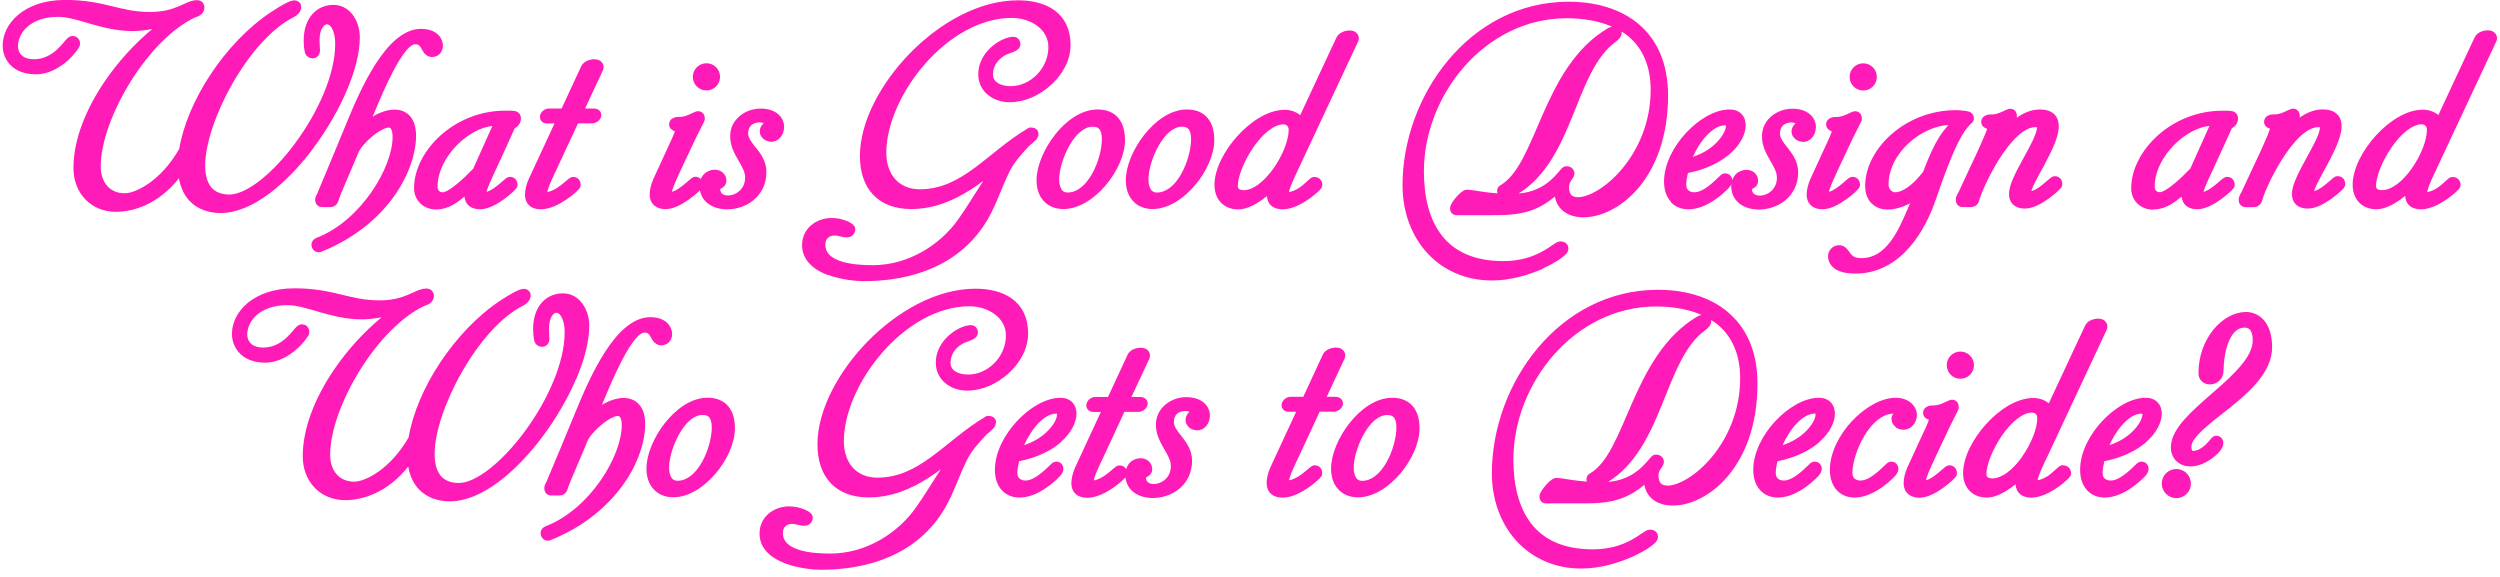
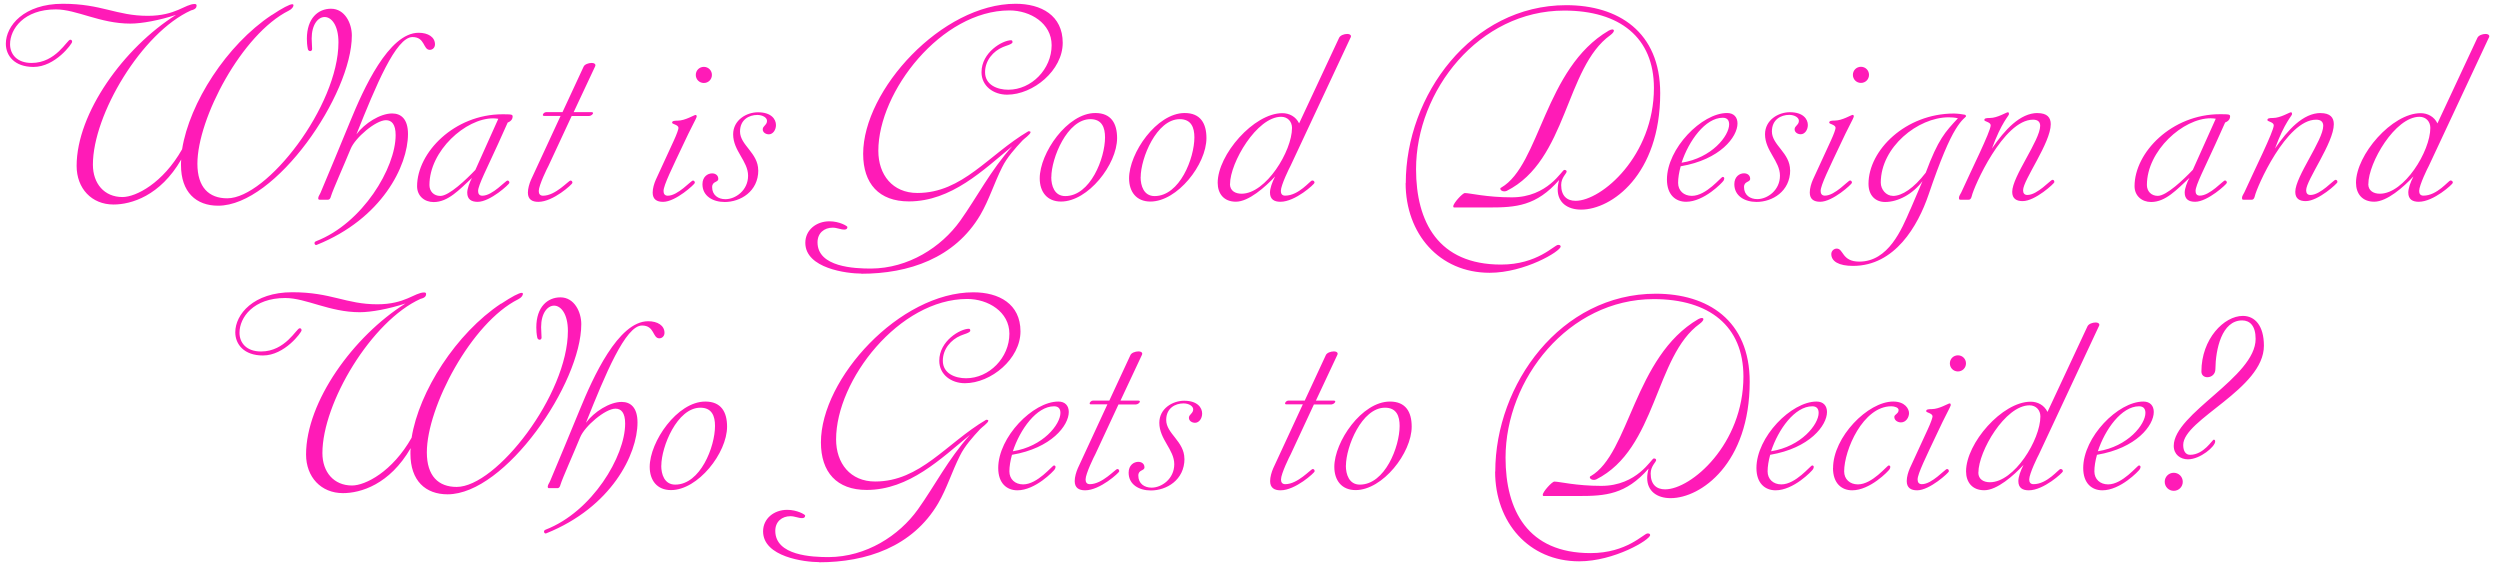
<svg xmlns="http://www.w3.org/2000/svg" id="Layer_1" viewBox="0 0 338 78">
  <defs>
    <style>.cls-1{fill:#ff1bb7;}</style>
  </defs>
  <path class="cls-1" d="M36.72,2.04c-6.08,4.03-11.1,11.87-12.1,18.14-2.59,4.58-6.24,6.46-8.06,6.46-2.46,0-4-1.82-4-4.38,0-6.78,6.62-17.86,13.28-20.86,.58-.13,.74-.38,.74-.64,0-.13-.06-.22-.26-.22-1.28,0-2.56,1.6-6.34,1.6-4.26,0-6.21-1.63-11.49-1.63S.79,3.51,.79,5.91c0,1.63,1.18,3.14,3.74,3.14,2.94,0,5.22-3.14,5.22-3.39,0-.22-.1-.29-.26-.29-.42,0-1.92,3.14-5.22,3.14-1.98,0-2.91-1.18-2.91-2.53C1.36,3.9,3.25,1.27,7.54,1.27c2.82,0,5.98,1.92,10.08,1.92,1.57,0,3.94-.45,6.18-1.18-7.04,4.42-13.44,13.28-13.44,20.42,0,3.04,2.02,5.22,4.99,5.22,2.37,0,6.3-1.15,9.15-6.08-.03,.26-.03,.51-.03,.74,0,3.68,2.05,5.5,5.02,5.5,7.81,0,18.08-15.01,18.08-23.01,0-1.63-.93-3.62-2.82-3.62-1.73,0-3.26,1.28-3.26,4.06,0,.42,.03,.9,.13,1.38,.03,.19,.19,.29,.32,.29s.26-.1,.26-.29c0-.48-.06-.9-.06-1.41,0-1.89,.86-2.91,1.76-2.91s1.86,1.09,1.86,3.42c0,8.61-9.66,21.09-15.04,21.09-2.46,0-4.03-1.47-4.03-4.67,0-6.14,6.02-17.54,12.35-20.7,.45-.22,.64-.54,.64-.74,0-.06-.06-.13-.16-.13-.35,0-1.34,.51-2.78,1.47Zm6.3,24.7c0,.22,.06,.26,.19,.26h1.12c.26,0,.35-.22,.42-.48,.26-.86,1.73-4.13,2.66-6.4,.61-1.5,3.39-3.87,4.77-3.87,.77,0,1.31,.54,1.31,2.02,0,4.42-4.45,11.9-10.75,14.34-.16,.06-.22,.16-.22,.26,0,.13,.1,.26,.22,.26,.03,0,.06-.03,.1-.03,8.77-3.52,12.32-10.66,12.32-14.98,0-2.02-.93-2.78-2.14-2.78-1.63,0-3.74,1.34-4.83,2.82,2.62-6.56,5.34-13.15,7.58-13.15,1.73,0,1.41,1.73,2.34,1.73,.42,0,.7-.35,.7-.74,0-.99-.93-1.57-2.21-1.57-4.06,0-7.49,7.68-9.22,11.9-1.47,3.58-2.75,6.66-4.03,9.7-.1,.26-.32,.51-.32,.74Zm26.14-11.23c-.22-.06-.8-.06-1.22-.06-6.53,0-11.55,5.18-11.55,9.73,0,1.31,.99,2.14,2.24,2.14,1.95,0,3.46-1.66,5.18-3.26-.29,.51-.64,1.44-.64,1.98,0,.93,.58,1.25,1.41,1.25,1.7,0,4.29-2.4,4.29-2.56s-.06-.32-.26-.32c-.26,0-2.02,2.05-3.39,2.05-.42,0-.58-.26-.58-.64,0-.77,1.22-3.1,2.69-6.34l1.31-2.91c.58-.22,.67-.61,.67-.83,0-.13-.06-.19-.16-.22Zm-9.63,10.98c-.9,0-1.47-.64-1.47-1.47,0-4.64,4.9-9.02,8.61-9.02,.26,0,.51,.03,.7,.06l-3.1,6.91c-1.22,1.28-3.55,3.52-4.74,3.52Zm20.17-10.82c.19,0,.48-.22,.48-.38,0-.06-.06-.13-.22-.13h-2.4l2.88-6.14c.03-.06,.06-.13,.06-.19,0-.22-.22-.32-.51-.32-.42,0-.96,.19-1.09,.51l-2.85,6.14h-2.21c-.22,0-.45,.22-.45,.38,0,.06,.03,.13,.19,.13h2.21l-4,8.64c-.22,.51-.42,1.18-.42,1.73,0,.93,.58,1.25,1.41,1.25,2.02,0,4.61-2.4,4.61-2.56s-.06-.32-.26-.32c-.26,0-2.02,2.05-3.71,2.05-.42,0-.58-.26-.58-.64,0-.77,1.18-3.17,1.31-3.39l3.14-6.75h2.4Zm14.34-.13c-.19,0-1.41,.77-2.4,.77-.58,0-.77,.06-.77,.29,0,.19,.86,.26,.86,.7,0,.16-.22,.83-.64,1.73l-2.43,5.28c-.22,.51-.42,1.15-.42,1.73,0,.93,.58,1.25,1.41,1.25,1.7,0,4.29-2.4,4.29-2.56s-.06-.32-.26-.32c-.26,0-2.02,2.05-3.39,2.05-.42,0-.58-.26-.58-.64,0-.77,1.18-3.14,2.69-6.34,.93-2.02,1.79-3.55,1.79-3.68,0-.19-.03-.26-.16-.26Zm.03-5.41c0,.61,.48,1.09,1.09,1.09s1.09-.48,1.09-1.09-.48-1.09-1.09-1.09-1.09,.48-1.09,1.09Zm8.44,12.9c0-2.37-2.46-3.39-2.46-5.25,0-1.6,1.22-2.24,2.34-2.24,.7,0,1.31,.35,1.31,.8,0,.58-.58,.67-.58,1.15,0,.42,.42,.67,.83,.67,.54,0,.96-.58,.96-1.25,0-.8-.64-1.73-2.43-1.73-1.57,0-3.36,1.06-3.36,2.98,0,2.24,2.02,3.62,2.02,5.6s-1.7,3.17-3.07,3.17c-.96,0-1.79-.54-1.79-1.63,0-.83,.83-.61,.83-1.12,0-.48-.38-.74-.83-.74-.61,0-1.31,.45-1.31,1.47,0,1.6,1.41,2.4,3.01,2.4,2.11,0,4.54-1.41,4.54-4.29Zm13.94,13.98c6.37,0,12.64-2.08,16.1-7.97,1.18-2.02,1.86-4.29,2.94-6.43,.64-1.31,1.76-2.56,2.75-3.62,.16-.19,1.09-.83,1.09-1.12,0-.1-.1-.13-.29-.13-5.38,3.17-8.9,8.35-15.01,8.35-3.36,0-5.28-2.46-5.28-5.7,0-8.03,8.54-18.98,17.73-18.98,2.82,0,5.7,1.73,5.7,4.7,0,3.23-2.72,6.02-5.86,6.02-1.47,0-3.14-.64-3.14-2.37,0-1.6,1.12-2.85,2.4-3.39,.32-.16,1.31-.38,1.31-.67,0-.13-.03-.26-.19-.26-1.15,0-4,1.63-4,4.32,0,1.89,1.63,3.04,3.46,3.04,3.55,0,7.52-3.3,7.52-7.01s-2.91-5.28-6.37-5.28c-9.95,0-20.61,11.65-20.61,20.29,0,4.03,2.14,6.43,6.18,6.43,5.76,0,10.08-4.26,13.98-7.46-2.98,3.33-4.74,6.85-7.04,10.08-2.56,3.58-7.01,6.43-12.06,6.46-2.21,0-7.23-.19-7.23-3.55,0-1.25,.9-1.98,2.05-1.98,.58,0,1.06,.26,1.57,.26,.26,0,.42-.1,.42-.35,0-.13-1.09-.77-2.43-.77-1.79,0-3.26,1.18-3.26,2.91,0,3.46,5.63,4.16,7.58,4.16Zm24.12-12.9c0,1.82,.99,3.14,2.88,3.14,3.65,0,7.58-5.02,7.58-8.58,0-1.98-.8-3.39-2.94-3.39-3.81,0-7.52,5.44-7.52,8.83Zm1.57-.16c0-2.56,2.14-7.84,5.28-7.84,1.57,0,1.98,1.15,1.98,2.46,0,2.82-1.98,7.94-5.38,7.94-1.47,0-1.89-1.41-1.89-2.56Zm10.51,.16c0,1.82,.99,3.14,2.88,3.14,3.65,0,7.58-5.02,7.58-8.58,0-1.98-.8-3.39-2.94-3.39-3.81,0-7.52,5.44-7.52,8.83Zm1.57-.16c0-2.56,2.14-7.84,5.28-7.84,1.57,0,1.98,1.15,1.98,2.46,0,2.82-1.98,7.94-5.38,7.94-1.47,0-1.89-1.41-1.89-2.56Zm28.37-18.85c.03-.06,.06-.13,.06-.19,0-.22-.22-.32-.51-.32-.42,0-.93,.19-1.09,.51l-5.41,11.58c-.45-.93-1.34-1.38-2.27-1.38-3.87,0-8.74,5.63-8.74,9.41,0,1.47,.83,2.56,2.46,2.56,1.73,0,3.97-1.98,5.31-3.42-.42,.8-.7,1.63-.7,2.18,0,.93,.58,1.25,1.41,1.25,2.02,0,4.61-2.4,4.61-2.56s-.06-.32-.32-.32-1.79,2.05-3.65,2.05c-.42,0-.58-.26-.58-.64,0-.77,1.18-3.17,1.31-3.39l8.1-17.31Zm-16.29,19.78c0-2.88,3.62-9.09,6.91-9.09,.9,0,1.47,.67,1.47,1.5,0,3.14-3.52,8.9-6.82,8.9-.83,0-1.57-.38-1.57-1.31Zm23.74-.13c0,6.85,4.54,12.13,11.36,12.13,4.74,0,9.6-2.91,9.6-3.55,0-.19-.19-.22-.35-.22-.51,0-2.78,2.66-7.71,2.66-8.48,0-11.49-5.76-11.49-12.9,0-10.62,8.51-21.44,20.03-21.44,7.52,0,12.13,3.65,12.13,10.46,0,9.18-7.07,15.26-10.59,15.26-1.18,0-1.95-.67-1.95-2.14,0-1.02,.74-1.54,.74-1.82,0-.16-.16-.22-.32-.22-.32,0-2.21,3.71-7.1,3.71-3.42,0-5.66-.58-6.34-.58-.32,0-1.57,1.38-1.57,1.79,0,0,0,.16,.1,.16h4.8c3.55,0,6.34-.19,9.41-3.71-.13,.48-.19,.9-.19,1.28,0,1.76,1.31,2.72,3.17,2.72,4.1,0,10.69-4.7,10.69-15.74,0-8.32-5.7-11.9-12.7-11.9-12.83,0-21.7,12.22-21.7,24.06Zm13.66,1.06c8.22-4.13,7.9-16.67,14.02-21.06,.35-.26,.48-.48,.48-.61,0-.1-.1-.16-.22-.16s-.29,.06-.48,.16c-8.7,5.09-9.28,18.18-14.53,21.22-.1,.03-.13,.1-.13,.16,0,.16,.22,.35,.51,.35,.1,0,.22,0,.35-.06Zm21.67-1.54c0,2.08,1.18,3.01,2.59,3.01,2.43,0,4.9-2.59,5.06-2.85,.03-.06,.1-.19,.1-.29,0-.13-.06-.22-.22-.22-.22,0-2.21,2.56-4.16,2.56-1.09,0-1.86-.7-1.86-1.76,0-.67,.13-1.44,.35-2.24,5.34-.9,7.68-3.97,7.68-5.79,0-.83-.48-1.41-1.41-1.41-3.42,0-8.13,4.8-8.13,8.99Zm7.55-8.35c.61,0,.86,.35,.86,.9,0,1.54-2.34,4.54-6.43,5.18,.96-2.94,3.2-6.08,5.57-6.08Zm9.1,7.1c0-2.37-2.46-3.39-2.46-5.25,0-1.6,1.22-2.24,2.34-2.24,.7,0,1.31,.35,1.31,.8,0,.58-.58,.67-.58,1.15,0,.42,.42,.67,.83,.67,.54,0,.96-.58,.96-1.25,0-.8-.64-1.73-2.43-1.73-1.57,0-3.36,1.06-3.36,2.98,0,2.24,2.02,3.62,2.02,5.6s-1.7,3.17-3.07,3.17c-.96,0-1.79-.54-1.79-1.63,0-.83,.83-.61,.83-1.12,0-.48-.38-.74-.83-.74-.61,0-1.31,.45-1.31,1.47,0,1.6,1.41,2.4,3.01,2.4,2.11,0,4.54-1.41,4.54-4.29Zm8.46-7.49c-.19,0-1.41,.77-2.4,.77-.58,0-.77,.06-.77,.29,0,.19,.86,.26,.86,.7,0,.16-.22,.83-.64,1.73l-2.43,5.28c-.22,.51-.42,1.15-.42,1.73,0,.93,.58,1.25,1.41,1.25,1.7,0,4.29-2.4,4.29-2.56s-.06-.32-.26-.32c-.26,0-2.02,2.05-3.39,2.05-.42,0-.58-.26-.58-.64,0-.77,1.18-3.14,2.69-6.34,.93-2.02,1.79-3.55,1.79-3.68,0-.19-.03-.26-.16-.26Zm.03-5.41c0,.61,.48,1.09,1.09,1.09s1.09-.48,1.09-1.09-.48-1.09-1.09-1.09-1.09,.48-1.09,1.09Zm7.77,18.18c-1.18,2.75-2.98,7.07-6.91,7.07-2.37,0-2.11-1.76-3.04-1.76-.42,0-.74,.35-.74,.74,0,.99,1.02,1.6,2.94,1.6,5.66,0,8.77-5.41,10.21-9.63,1.63-4.8,2.78-7.42,3.65-8.83,.83-1.38,1.41-1.66,1.41-1.76,0-.13-.06-.19-.16-.22-.22-.06-1.06-.16-1.47-.16-6.53,0-11.55,4.96-11.55,9.5,0,1.63,.99,2.46,2.24,2.46,1.76,0,3.74-1.06,5.06-2.82l-1.63,3.81Zm-2.37-1.82c-.9,0-1.63-.86-1.63-1.79,0-4.8,5.02-8.83,9.18-8.83,.42,0,.83,.03,1.25,.13-1.73,1.86-2.66,2.82-4.35,7.36-1.63,2.11-3.2,3.14-4.45,3.14Zm19.58-11.2c-2.37,0-4.45,2.27-6.18,4.8,1.31-3.58,2.3-4.42,2.3-4.64,0-.19-.03-.26-.16-.26-.19,0-1.41,.77-2.4,.77-.58,0-.77,.06-.77,.29,0,.19,.86,.26,.86,.7,0,.83-2.66,6.14-3.97,9.06-.13,.26-.32,.51-.32,.74s.06,.26,.19,.26h1.12c.26,0,.35-.22,.42-.48,.26-1.22,4.26-10.34,8.29-10.34,.67,0,.96,.32,.96,.83,0,1.95-3.78,6.85-3.78,8.93,0,.93,.58,1.25,1.41,1.25,1.7,0,4.29-2.4,4.29-2.56s-.06-.32-.26-.32c-.26,0-2.02,2.05-3.39,2.05-.42,0-.58-.26-.58-.64,0-1.38,3.74-6.4,3.74-8.93,0-.9-.48-1.5-1.79-1.5Zm25.87,.22c-.22-.06-.8-.06-1.22-.06-6.53,0-11.55,5.18-11.55,9.73,0,1.31,.99,2.14,2.24,2.14,1.95,0,3.46-1.66,5.18-3.26-.29,.51-.64,1.44-.64,1.98,0,.93,.58,1.25,1.41,1.25,1.7,0,4.29-2.4,4.29-2.56s-.06-.32-.26-.32c-.26,0-2.02,2.05-3.39,2.05-.42,0-.58-.26-.58-.64,0-.77,1.22-3.1,2.69-6.34l1.31-2.91c.58-.22,.67-.61,.67-.83,0-.13-.06-.19-.16-.22Zm-9.63,10.98c-.9,0-1.47-.64-1.47-1.47,0-4.64,4.9-9.02,8.61-9.02,.26,0,.51,.03,.7,.06l-3.1,6.91c-1.22,1.28-3.55,3.52-4.74,3.52Zm22.03-11.2c-2.37,0-4.45,2.27-6.18,4.8,1.31-3.58,2.3-4.42,2.3-4.64,0-.19-.03-.26-.16-.26-.19,0-1.41,.77-2.4,.77-.58,0-.77,.06-.77,.29,0,.19,.86,.26,.86,.7,0,.83-2.66,6.14-3.97,9.06-.13,.26-.32,.51-.32,.74s.06,.26,.19,.26h1.12c.26,0,.35-.22,.42-.48,.26-1.22,4.26-10.34,8.29-10.34,.67,0,.96,.32,.96,.83,0,1.95-3.78,6.85-3.78,8.93,0,.93,.58,1.25,1.41,1.25,1.7,0,4.29-2.4,4.29-2.56s-.06-.32-.26-.32c-.26,0-2.02,2.05-3.39,2.05-.42,0-.58-.26-.58-.64,0-1.38,3.74-6.4,3.74-8.93,0-.9-.48-1.5-1.79-1.5Zm22.73-10.18c.03-.06,.06-.13,.06-.19,0-.22-.22-.32-.51-.32-.42,0-.93,.19-1.09,.51l-5.41,11.58c-.45-.93-1.34-1.38-2.27-1.38-3.87,0-8.74,5.63-8.74,9.41,0,1.47,.83,2.56,2.46,2.56,1.73,0,3.97-1.98,5.31-3.42-.42,.8-.7,1.63-.7,2.18,0,.93,.58,1.25,1.41,1.25,2.02,0,4.61-2.4,4.61-2.56s-.06-.32-.32-.32-1.79,2.05-3.65,2.05c-.42,0-.58-.26-.58-.64,0-.77,1.18-3.17,1.31-3.39l8.1-17.31Zm-16.29,19.78c0-2.88,3.62-9.09,6.91-9.09,.9,0,1.47,.67,1.47,1.5,0,3.14-3.52,8.9-6.82,8.9-.83,0-1.57-.38-1.57-1.31ZM67.75,41.04c-6.08,4.03-11.1,11.87-12.1,18.14-2.59,4.58-6.24,6.46-8.06,6.46-2.46,0-4-1.82-4-4.38,0-6.78,6.62-17.86,13.28-20.86,.58-.13,.74-.38,.74-.64,0-.13-.06-.22-.26-.22-1.28,0-2.56,1.6-6.34,1.6-4.26,0-6.21-1.63-11.49-1.63s-7.71,3.01-7.71,5.41c0,1.63,1.18,3.14,3.74,3.14,2.94,0,5.22-3.14,5.22-3.39,0-.22-.1-.29-.26-.29-.42,0-1.92,3.14-5.22,3.14-1.98,0-2.91-1.18-2.91-2.53,0-2.08,1.89-4.7,6.18-4.7,2.82,0,5.98,1.92,10.08,1.92,1.57,0,3.94-.45,6.18-1.18-7.04,4.42-13.44,13.28-13.44,20.42,0,3.04,2.02,5.22,4.99,5.22,2.37,0,6.3-1.15,9.15-6.08-.03,.26-.03,.51-.03,.74,0,3.68,2.05,5.5,5.02,5.5,7.81,0,18.08-15.01,18.08-23.01,0-1.63-.93-3.62-2.82-3.62-1.73,0-3.26,1.28-3.26,4.06,0,.42,.03,.9,.13,1.38,.03,.19,.19,.29,.32,.29s.26-.1,.26-.29c0-.48-.06-.9-.06-1.41,0-1.89,.86-2.91,1.76-2.91s1.86,1.09,1.86,3.42c0,8.61-9.66,21.09-15.04,21.09-2.46,0-4.03-1.47-4.03-4.67,0-6.14,6.02-17.54,12.35-20.7,.45-.22,.64-.54,.64-.74,0-.06-.06-.13-.16-.13-.35,0-1.34,.51-2.78,1.47Zm6.3,24.7c0,.22,.06,.26,.19,.26h1.12c.26,0,.35-.22,.42-.48,.26-.86,1.73-4.13,2.66-6.4,.61-1.5,3.39-3.87,4.77-3.87,.77,0,1.31,.54,1.31,2.02,0,4.42-4.45,11.9-10.75,14.34-.16,.06-.22,.16-.22,.26,0,.13,.1,.26,.22,.26,.03,0,.06-.03,.1-.03,8.77-3.52,12.32-10.66,12.32-14.98,0-2.02-.93-2.78-2.14-2.78-1.63,0-3.74,1.34-4.83,2.82,2.62-6.56,5.34-13.15,7.58-13.15,1.73,0,1.41,1.73,2.34,1.73,.42,0,.7-.35,.7-.74,0-.99-.93-1.57-2.21-1.57-4.06,0-7.49,7.68-9.22,11.9-1.47,3.58-2.75,6.66-4.03,9.7-.1,.26-.32,.51-.32,.74Zm13.79-2.62c0,1.82,.99,3.14,2.88,3.14,3.65,0,7.58-5.02,7.58-8.58,0-1.98-.8-3.39-2.94-3.39-3.81,0-7.52,5.44-7.52,8.83Zm1.57-.16c0-2.56,2.14-7.84,5.28-7.84,1.57,0,1.98,1.15,1.98,2.46,0,2.82-1.98,7.94-5.38,7.94-1.47,0-1.89-1.41-1.89-2.56Zm21.33,13.06c6.37,0,12.64-2.08,16.1-7.97,1.18-2.02,1.86-4.29,2.94-6.43,.64-1.31,1.76-2.56,2.75-3.62,.16-.19,1.09-.83,1.09-1.12,0-.1-.1-.13-.29-.13-5.38,3.17-8.9,8.35-15.01,8.35-3.36,0-5.28-2.46-5.28-5.7,0-8.03,8.54-18.98,17.73-18.98,2.82,0,5.7,1.73,5.7,4.7,0,3.23-2.72,6.02-5.86,6.02-1.47,0-3.14-.64-3.14-2.37,0-1.6,1.12-2.85,2.4-3.39,.32-.16,1.31-.38,1.31-.67,0-.13-.03-.26-.19-.26-1.15,0-4,1.63-4,4.32,0,1.89,1.63,3.04,3.46,3.04,3.55,0,7.52-3.3,7.52-7.01s-2.91-5.28-6.37-5.28c-9.95,0-20.61,11.65-20.61,20.29,0,4.03,2.14,6.43,6.18,6.43,5.76,0,10.08-4.26,13.98-7.46-2.98,3.33-4.74,6.85-7.04,10.08-2.56,3.58-7.01,6.43-12.06,6.46-2.21,0-7.23-.19-7.23-3.55,0-1.25,.9-1.98,2.05-1.98,.58,0,1.06,.26,1.57,.26,.26,0,.42-.1,.42-.35,0-.13-1.09-.77-2.43-.77-1.79,0-3.26,1.18-3.26,2.91,0,3.46,5.63,4.16,7.58,4.16Zm24.22-12.74c0,2.08,1.18,3.01,2.59,3.01,2.43,0,4.9-2.59,5.06-2.85,.03-.06,.1-.19,.1-.29,0-.13-.06-.22-.22-.22-.22,0-2.21,2.56-4.16,2.56-1.09,0-1.86-.7-1.86-1.76,0-.67,.13-1.44,.35-2.24,5.34-.9,7.68-3.97,7.68-5.79,0-.83-.48-1.41-1.41-1.41-3.42,0-8.13,4.8-8.13,8.99Zm7.55-8.35c.61,0,.86,.35,.86,.9,0,1.54-2.34,4.54-6.43,5.18,.96-2.94,3.2-6.08,5.57-6.08Zm11.12-.26c.19,0,.48-.22,.48-.38,0-.06-.06-.13-.22-.13h-2.4l2.88-6.14c.03-.06,.06-.13,.06-.19,0-.22-.22-.32-.51-.32-.42,0-.96,.19-1.09,.51l-2.85,6.14h-2.21c-.22,0-.45,.22-.45,.38,0,.06,.03,.13,.19,.13h2.21l-4,8.64c-.22,.51-.42,1.18-.42,1.73,0,.93,.58,1.25,1.41,1.25,2.02,0,4.61-2.4,4.61-2.56s-.06-.32-.26-.32c-.26,0-2.02,2.05-3.71,2.05-.42,0-.58-.26-.58-.64,0-.77,1.18-3.17,1.31-3.39l3.14-6.75h2.4Zm6.5,7.36c0-2.37-2.46-3.39-2.46-5.25,0-1.6,1.22-2.24,2.34-2.24,.7,0,1.31,.35,1.31,.8,0,.58-.58,.67-.58,1.15,0,.42,.42,.67,.83,.67,.54,0,.96-.58,.96-1.25,0-.8-.64-1.73-2.43-1.73-1.57,0-3.36,1.06-3.36,2.98,0,2.24,2.02,3.62,2.02,5.6s-1.7,3.17-3.07,3.17c-.96,0-1.79-.54-1.79-1.63,0-.83,.83-.61,.83-1.12,0-.48-.38-.74-.83-.74-.61,0-1.31,.45-1.31,1.47,0,1.6,1.41,2.4,3.01,2.4,2.11,0,4.54-1.41,4.54-4.29Zm19.92-7.36c.19,0,.48-.22,.48-.38,0-.06-.06-.13-.22-.13h-2.4l2.88-6.14c.03-.06,.06-.13,.06-.19,0-.22-.22-.32-.51-.32-.42,0-.96,.19-1.09,.51l-2.85,6.14h-2.21c-.22,0-.45,.22-.45,.38,0,.06,.03,.13,.19,.13h2.21l-4,8.64c-.22,.51-.42,1.18-.42,1.73,0,.93,.58,1.25,1.41,1.25,2.02,0,4.61-2.4,4.61-2.56s-.06-.32-.26-.32c-.26,0-2.02,2.05-3.71,2.05-.42,0-.58-.26-.58-.64,0-.77,1.18-3.17,1.31-3.39l3.14-6.75h2.4Zm.35,8.45c0,1.82,.99,3.14,2.88,3.14,3.65,0,7.58-5.02,7.58-8.58,0-1.98-.8-3.39-2.94-3.39-3.81,0-7.52,5.44-7.52,8.83Zm1.57-.16c0-2.56,2.14-7.84,5.28-7.84,1.57,0,1.98,1.15,1.98,2.46,0,2.82-1.98,7.94-5.38,7.94-1.47,0-1.89-1.41-1.89-2.56Zm20.17,.8c0,6.85,4.54,12.13,11.36,12.13,4.74,0,9.6-2.91,9.6-3.55,0-.19-.19-.22-.35-.22-.51,0-2.78,2.66-7.71,2.66-8.48,0-11.49-5.76-11.49-12.9,0-10.62,8.51-21.44,20.03-21.44,7.52,0,12.13,3.65,12.13,10.46,0,9.18-7.07,15.26-10.59,15.26-1.18,0-1.95-.67-1.95-2.14,0-1.02,.74-1.54,.74-1.82,0-.16-.16-.22-.32-.22-.32,0-2.21,3.71-7.1,3.71-3.42,0-5.66-.58-6.34-.58-.32,0-1.57,1.38-1.57,1.79,0,0,0,.16,.1,.16h4.8c3.55,0,6.34-.19,9.41-3.71-.13,.48-.19,.9-.19,1.28,0,1.76,1.31,2.72,3.17,2.72,4.1,0,10.69-4.7,10.69-15.74,0-8.32-5.7-11.9-12.7-11.9-12.83,0-21.7,12.22-21.7,24.06Zm13.66,1.06c8.22-4.13,7.9-16.67,14.02-21.06,.35-.26,.48-.48,.48-.61,0-.1-.1-.16-.22-.16s-.29,.06-.48,.16c-8.7,5.09-9.28,18.18-14.53,21.22-.1,.03-.13,.1-.13,.16,0,.16,.22,.35,.51,.35,.1,0,.22,0,.35-.06Zm21.67-1.54c0,2.08,1.18,3.01,2.59,3.01,2.43,0,4.9-2.59,5.06-2.85,.03-.06,.1-.19,.1-.29,0-.13-.06-.22-.22-.22-.22,0-2.21,2.56-4.16,2.56-1.09,0-1.86-.7-1.86-1.76,0-.67,.13-1.44,.35-2.24,5.34-.9,7.68-3.97,7.68-5.79,0-.83-.48-1.41-1.41-1.41-3.42,0-8.13,4.8-8.13,8.99Zm7.55-8.35c.61,0,.86,.35,.86,.9,0,1.54-2.34,4.54-6.43,5.18,.96-2.94,3.2-6.08,5.57-6.08Zm2.8,8.35c0,2.08,1.18,3.01,2.59,3.01,2.43,0,4.9-2.59,5.06-2.85,.03-.06,.1-.19,.1-.29,0-.13-.06-.22-.22-.22-.22,0-2.21,2.56-4.16,2.56-1.09,0-1.86-.7-1.86-1.76,0-2.88,2.56-8.8,6.37-8.8,.42,0,.99,.16,.99,.51,0,.51-.58,.58-.58,.93,0,.48,.48,.74,.9,.74,.67,0,1.09-.67,1.09-1.25s-.54-1.57-2.14-1.57c-3.42,0-8.13,4.8-8.13,8.99Zm15.77-8.74c-.19,0-1.41,.77-2.4,.77-.58,0-.77,.06-.77,.29,0,.19,.86,.26,.86,.7,0,.16-.22,.83-.64,1.73l-2.43,5.28c-.22,.51-.42,1.15-.42,1.73,0,.93,.58,1.25,1.41,1.25,1.7,0,4.29-2.4,4.29-2.56s-.06-.32-.26-.32c-.26,0-2.02,2.05-3.39,2.05-.42,0-.58-.26-.58-.64,0-.77,1.18-3.14,2.69-6.34,.93-2.02,1.79-3.55,1.79-3.68,0-.19-.03-.26-.16-.26Zm.03-5.41c0,.61,.48,1.09,1.09,1.09s1.09-.48,1.09-1.09-.48-1.09-1.09-1.09-1.09,.48-1.09,1.09Zm20.15-5.02c.03-.06,.06-.13,.06-.19,0-.22-.22-.32-.51-.32-.42,0-.93,.19-1.09,.51l-5.41,11.58c-.45-.93-1.34-1.38-2.27-1.38-3.87,0-8.74,5.63-8.74,9.41,0,1.47,.83,2.56,2.46,2.56,1.73,0,3.97-1.98,5.31-3.42-.42,.8-.7,1.63-.7,2.18,0,.93,.58,1.25,1.41,1.25,2.02,0,4.61-2.4,4.61-2.56s-.06-.32-.32-.32-1.79,2.05-3.65,2.05c-.42,0-.58-.26-.58-.64,0-.77,1.18-3.17,1.31-3.39l8.1-17.31Zm-16.29,19.78c0-2.88,3.62-9.09,6.91-9.09,.9,0,1.47,.67,1.47,1.5,0,3.14-3.52,8.9-6.82,8.9-.83,0-1.57-.38-1.57-1.31Zm14.17-.61c0,2.08,1.18,3.01,2.59,3.01,2.43,0,4.9-2.59,5.06-2.85,.03-.06,.1-.19,.1-.29,0-.13-.06-.22-.22-.22-.22,0-2.21,2.56-4.16,2.56-1.09,0-1.86-.7-1.86-1.76,0-.67,.13-1.44,.35-2.24,5.34-.9,7.68-3.97,7.68-5.79,0-.83-.48-1.41-1.41-1.41-3.42,0-8.13,4.8-8.13,8.99Zm7.55-8.35c.61,0,.86,.35,.86,.9,0,1.54-2.34,4.54-6.43,5.18,.96-2.94,3.2-6.08,5.57-6.08Zm6.61,7.17c1.66,0,3.68-1.73,3.68-2.4,0-.13-.03-.26-.19-.26-.19,0-1.34,2.05-3.2,2.05-.61,0-.93-.51-.93-1.34,0-3.46,10.91-7.55,10.91-13.41,0-2.72-1.22-4.03-2.85-4.03-2.53,0-5.6,3.1-5.6,7.52,0,.51,.38,.77,.8,.77,.58,0,1.09-.42,1.09-1.09,.03-2.69,.86-6.59,3.62-6.59,1.02,0,1.82,.7,1.82,2.5,0,5.18-11.07,10.08-11.07,14.46,0,1.18,.9,1.82,1.92,1.82Zm-3.14,3.04c0,.67,.54,1.22,1.22,1.22s1.22-.54,1.22-1.22-.54-1.22-1.22-1.22-1.22,.54-1.22,1.22Z" />
-   <path class="cls-1" d="M42.39,19.99c1.8-2.42,3.36-5.1,4.47-7.69,1.11-2.58,1.79-5.12,1.79-7.27,0-.94-.26-2-.83-2.84-.57-.86-1.49-1.53-2.74-1.53-1.05,0-2.08,.39-2.84,1.24-.75,.84-1.18,2.05-1.18,3.58,0,.45,.03,.97,.14,1.5h0s0,0,0,0c0,0,0,.01,0,.02h0c.11,.57,.6,.89,1.05,.89,.25,0,.51-.09,.71-.29,.2-.2,.3-.48,.3-.75s-.02-.52-.03-.74c-.02-.23-.03-.44-.03-.66,0-.84,.19-1.41,.42-1.75,.22-.34,.45-.41,.59-.41s.39,.08,.64,.48c.25,.41,.47,1.11,.47,2.19,0,4.07-2.31,9.19-5.36,13.33-1.51,2.06-3.18,3.83-4.78,5.09-1.62,1.27-3.07,1.92-4.15,1.92s-1.86-.32-2.39-.89c-.53-.58-.9-1.54-.9-3.03,0-2.88,1.43-7.13,3.7-11.1,2.27-3.96,5.26-7.45,8.24-8.94,.31-.16,.56-.36,.74-.59,.17-.21,.31-.5,.31-.82,0-.58-.51-.88-.91-.88-.23,0-.47,.08-.65,.14-.2,.08-.43,.19-.68,.32-.5,.26-1.13,.65-1.87,1.14h0c-3.14,2.08-5.98,5.13-8.17,8.44-2.15,3.26-3.68,6.82-4.22,10.05-1.23,2.14-2.69,3.65-4.05,4.61-1.39,.99-2.61,1.38-3.31,1.38-1.03,0-1.83-.38-2.36-.98-.55-.61-.89-1.52-.89-2.65,0-3.19,1.58-7.52,4.03-11.45,2.45-3.93,5.67-7.31,8.81-8.73h0c.31-.09,.59-.21,.81-.43,.27-.27,.37-.6,.37-.9,0-.18-.05-.46-.28-.69-.23-.23-.52-.28-.73-.28-.47,0-.9,.15-1.29,.31-.19,.08-.4,.18-.6,.27-.2,.09-.41,.19-.64,.28-.88,.37-2.05,.74-3.81,.74-2.03,0-3.49-.38-5.18-.79-1.7-.41-3.58-.84-6.31-.84C3.23,0,.36,3.22,.36,6.16c0,1,.37,1.99,1.15,2.73,.78,.74,1.92,1.16,3.35,1.16,1.73,0,3.21-.92,4.2-1.78,.51-.44,.91-.89,1.2-1.26,.14-.18,.26-.35,.35-.49,.04-.07,.08-.14,.12-.21,.02-.04,.04-.08,.05-.13,.01-.04,.04-.14,.04-.27,0-.2-.04-.51-.29-.76s-.56-.28-.72-.28c-.25,0-.43,.11-.51,.16-.09,.06-.17,.13-.23,.19-.12,.11-.24,.26-.36,.4-.25,.3-.56,.66-.94,1.02-.76,.71-1.79,1.37-3.18,1.37-.84,0-1.37-.25-1.68-.55-.31-.3-.48-.73-.48-1.23,0-1.6,1.48-3.95,5.43-3.95,1.27,0,2.64,.44,4.35,.93,1.66,.48,3.57,.99,5.73,.99,.75,0,1.66-.1,2.64-.27-2.43,2.02-4.66,4.47-6.44,7.1-2.53,3.73-4.21,7.87-4.21,11.65,0,1.69,.56,3.18,1.59,4.26,1.03,1.08,2.48,1.7,4.16,1.7,2.26,0,5.69-.96,8.51-4.54,.22,1.26,.71,2.31,1.47,3.1,1.06,1.09,2.53,1.6,4.17,1.6,2.18,0,4.44-1.04,6.57-2.62,2.13-1.59,4.2-3.77,6-6.19Zm-.44-13.13h0s0,0,0,0h0Zm4.63-3.83c.37,.56,.57,1.31,.57,2,0,1.07-.22,2.31-.59,3.63,.17-.92,.27-1.83,.27-2.7,0-1.26-.25-2.26-.69-2.98-.19-.31-.44-.57-.71-.77,.47,.1,.86,.38,1.15,.82ZM26.17,1.64h0s0,0,0,0h0s0,0,0,0Zm-12.63,.37c.42,.09,.83,.19,1.24,.29,.17,.04,.35,.08,.52,.12-.6-.11-1.18-.26-1.75-.41Zm-.93,23.89c-.73-.77-1.17-1.88-1.17-3.23,0-3.36,1.52-7.22,3.95-10.81,.13-.2,.28-.39,.42-.58-2.19,3.79-3.66,7.94-3.66,11.23,0,1.43,.43,2.71,1.27,3.65,.28,.31,.6,.56,.95,.77-.69-.2-1.29-.55-1.75-1.03Zm14.12,.25c-.71-.74-1.19-1.91-1.19-3.61,0-.23,0-.44,.03-.64l-.52-.18c.19-.3,.38-.6,.56-.92l.07-.12,.02-.13c.48-3,1.93-6.43,4.03-9.62,.4-.61,.83-1.2,1.27-1.78-.29,.46-.57,.92-.84,1.39-2.32,4.06-3.9,8.58-3.9,11.84,0,1.71,.42,3.09,1.29,4.04,.23,.26,.5,.47,.78,.65-.63-.19-1.17-.49-1.59-.92Zm16.25-.19h0s0,.03,0,.03l.7,.26h0s-.7-.26-.7-.26c-.02,.06-.05,.1-.15,.28-.06,.11-.22,.39-.22,.72,0,.13,0,.45,.24,.71,.27,.3,.63,.3,.7,.3h1.12c.4,0,.7-.2,.89-.45,.15-.2,.21-.42,.25-.56h0c.11-.38,.52-1.36,1.05-2.59,.51-1.2,1.12-2.6,1.58-3.74l-.69-.28h.01s.68,.28,.68,.28h0c.23-.58,.97-1.45,1.88-2.21,.44-.37,.9-.68,1.3-.89,.43-.23,.73-.31,.89-.31,.19,0,.27,.05,.34,.15,.1,.14,.23,.46,.23,1.12,0,2-1.03,4.83-2.88,7.48-1.84,2.64-4.42,5.01-7.39,6.15h0s0,0,0,0l.18,.44h0l-.18-.44c-.34,.13-.7,.45-.7,.95,0,.24,.09,.48,.24,.66,.15,.18,.41,.35,.74,.35,.09,0,.16-.02,.22-.03h.02l.13-.05c9.02-3.62,12.79-11.01,12.79-15.67,0-1.11-.25-2.01-.8-2.64-.56-.65-1.32-.9-2.1-.9-.99,0-2.04,.39-2.96,.94,.92-2.24,1.84-4.36,2.73-6.06,.64-1.22,1.24-2.19,1.79-2.85,.59-.7,.99-.87,1.19-.87,.3,0,.44,.07,.53,.13,.1,.07,.18,.18,.29,.36,.06,.11,.1,.18,.17,.31,.06,.11,.14,.24,.24,.37,.22,.28,.58,.56,1.1,.56,.89,0,1.45-.75,1.45-1.49s-.37-1.38-.95-1.78c-.55-.38-1.27-.54-2.01-.54-1.26,0-2.4,.6-3.4,1.45-1,.85-1.91,2.01-2.72,3.27-1.62,2.51-2.93,5.54-3.8,7.66-1.47,3.58-2.75,6.65-4.03,9.69Zm2.1,.8l-.42-.12,.42,.12h0Zm9.49-8.26c0-.8-.14-1.48-.5-1.98,.08,.05,.17,.09,.23,.16,.22,.26,.43,.75,.43,1.66,0,1.5-.48,3.42-1.52,5.4,.86-1.86,1.36-3.69,1.36-5.24Zm-6.86-1.95l.62,.26-.63-.26h0Zm.16,1.58l.38,.21c-.48,.52-.88,1.06-1.12,1.57,.24-.58,.49-1.18,.74-1.79Zm20.49,1.9h0s-.68-.31-.68-.31l.68,.31Zm-12.38,5.39c0,.86,.33,1.6,.89,2.12,.56,.51,1.31,.78,2.1,.78,1.2,0,2.22-.52,3.12-1.18,.23-.17,.47-.36,.7-.56,.06,.51,.25,.95,.65,1.27,.44,.35,.99,.44,1.48,.44,.58,0,1.18-.2,1.71-.45,.54-.25,1.06-.59,1.51-.91,.46-.33,.85-.66,1.15-.93,.14-.13,.27-.26,.36-.36,.05-.05,.09-.11,.14-.16,.02-.03,.05-.07,.08-.12,.01-.02,.1-.17,.1-.38,0-.16-.03-.41-.18-.64-.18-.27-.48-.43-.82-.43-.22,0-.39,.09-.43,.12-.07,.04-.13,.08-.18,.12-.1,.07-.21,.17-.32,.27-.23,.2-.5,.44-.81,.68-.31,.24-.62,.47-.93,.63-.21,.11-.38,.17-.52,.2,0-.01,0-.02,0-.03,.03-.11,.07-.25,.14-.43,.13-.35,.32-.79,.56-1.33,.5-1.11,1.14-2.43,1.89-4.09l-.7-.32,.7,.31,1.22-2.7c.25-.15,.46-.32,.6-.54,.19-.3,.24-.6,.24-.82,0-.19-.05-.41-.2-.61-.15-.19-.33-.28-.47-.33h-.02s-.02,0-.02,0l-.21,.72h0s.21-.72,.21-.72c-.21-.06-.51-.08-.72-.08-.24,0-.5,0-.71,0-3.47,0-6.53,1.38-8.73,3.35-2.19,1.97-3.58,4.59-3.58,7.13Zm2.04,1.11s-.09-.06-.13-.1c-.24-.22-.41-.56-.41-1.01,0-.81,.19-1.66,.54-2.5-.23,.76-.38,1.54-.38,2.34,0,.46,.13,.9,.37,1.27Zm10.03-10.07l.23,.1-.23-.1h0Zm-3.77,9.96c.01,.07,.03,.14,.06,.21-.02-.03-.05-.1-.06-.21Zm.38-1.87l-.17-.14c.14-.14,.27-.27,.4-.4-.08,.19-.16,.37-.22,.54Zm-.05-1.33h0l.44,.42-.44-.42Zm1.96-6.19l-2.59,5.77c-.59,.62-1.41,1.43-2.22,2.09-.43,.35-.83,.64-1.18,.84-.38,.21-.6,.27-.7,.27-.26,0-.43-.09-.53-.2-.11-.11-.19-.28-.19-.53,0-2.06,1.1-4.14,2.69-5.72,1.46-1.45,3.22-2.37,4.73-2.52Zm6.57,11.26c1.25,0,2.57-.72,3.49-1.35,.48-.33,.89-.66,1.19-.93,.15-.13,.27-.26,.37-.36,.05-.05,.1-.11,.14-.16,.02-.03,.05-.07,.08-.12,.01-.02,.1-.17,.1-.38,0-.16-.03-.41-.18-.64-.18-.27-.48-.43-.82-.43-.22,0-.38,.09-.43,.12-.07,.04-.13,.08-.18,.12-.1,.07-.21,.17-.32,.26-.23,.2-.51,.44-.83,.68-.6,.45-1.21,.78-1.75,.85,0-.02,0-.03,0-.05,.03-.11,.06-.24,.12-.4,.1-.31,.25-.67,.4-1.02,.15-.35,.31-.69,.43-.95,.06-.13,.12-.24,.16-.33,.02-.04,.04-.08,.05-.1,0-.01,.01-.02,.02-.03,0,0,0-.01,0-.01l.02-.03v-.03s2.95-6.32,2.95-6.32h1.92c.34,0,.62-.17,.78-.29,.09-.07,.19-.17,.27-.29,.07-.11,.18-.3,.18-.55,0-.31-.16-.56-.39-.71-.2-.13-.42-.17-.59-.17h-1.22l2.37-5.07s.14-.25,.14-.52c0-.42-.24-.73-.53-.9-.25-.14-.52-.17-.73-.17-.31,0-.65,.07-.95,.2-.26,.11-.63,.34-.82,.75h0s-2.65,5.71-2.65,5.71h-1.73c-.35,0-.63,.17-.81,.33-.16,.14-.39,.42-.39,.81,0,.16,.04,.44,.3,.66,.23,.19,.49,.22,.64,.22h1.03l-3.51,7.57h0s0,.01,0,.01l.69,.3h0s-.69-.3-.69-.3c-.25,.56-.48,1.34-.48,2.03,0,.63,.2,1.19,.68,1.56,.44,.35,.99,.44,1.48,.44Zm-.59-1.66s-.05-.1-.06-.21c.01,.07,.03,.14,.06,.21Zm18.22-7.66h0s.68,.32,.68,.32l-.68-.32Zm4.74-6.74c1.02,0,1.84-.82,1.84-1.84s-.82-1.84-1.84-1.84-1.84,.82-1.84,1.84,.82,1.84,1.84,1.84Zm0-2.18c.19,0,.34,.14,.34,.34s-.14,.34-.34,.34-.34-.14-.34-.34,.14-.34,.34-.34Zm6.71,9.95c-.33-.41-.59-.74-.79-1.08-.19-.32-.28-.6-.28-.89,0-.59,.21-.93,.47-1.14,.28-.23,.69-.35,1.11-.35,.22,0,.4,.05,.51,.11-.01,.01-.02,.02-.03,.04-.1,.11-.49,.47-.49,1.05,0,.49,.25,.86,.56,1.09,.3,.22,.67,.33,1.02,.33,.56,0,1-.3,1.28-.67,.28-.37,.43-.84,.43-1.33,0-.6-.24-1.25-.8-1.73-.56-.48-1.36-.75-2.38-.75-.94,0-1.95,.31-2.73,.93-.8,.63-1.38,1.58-1.38,2.8,0,1.35,.61,2.41,1.11,3.27,.53,.92,.91,1.58,.91,2.33,0,1.59-1.28,2.42-2.32,2.42-.35,0-.61-.1-.78-.24-.15-.12-.26-.31-.26-.65,0,0,0,0,0,0,0,0,0,0,.02-.01,.03-.01,.25-.12,.41-.25,.22-.18,.4-.47,.4-.85,0-.46-.19-.86-.52-1.13-.31-.25-.7-.36-1.06-.36-.48,0-1,.18-1.4,.56-.2,.19-.36,.43-.48,.7-.18-.19-.43-.3-.71-.3-.22,0-.39,.09-.43,.12-.07,.04-.13,.08-.18,.12-.1,.07-.21,.17-.32,.27-.23,.2-.5,.44-.81,.68-.31,.24-.62,.47-.93,.63-.21,.11-.38,.17-.52,.2,0-.01,0-.02,0-.04,.03-.11,.07-.25,.13-.43,.12-.35,.31-.8,.55-1.34,.48-1.08,1.14-2.45,1.9-4.07h0s-.68-.32-.68-.32h0s.68,.31,.68,.31c.46-.99,.9-1.87,1.23-2.52,.16-.32,.3-.6,.4-.79,.05-.1,.09-.19,.13-.26,.02-.04,.03-.08,.05-.13,0-.01,.05-.14,.05-.29,0-.08,0-.35-.14-.59-.22-.36-.58-.42-.77-.42-.12,0-.21,.03-.25,.04-.05,.01-.1,.03-.14,.05-.08,.03-.16,.07-.24,.1-.17,.08-.35,.16-.56,.26-.44,.19-.87,.32-1.21,.32-.28,0-.6,0-.86,.11-.15,.06-.34,.16-.48,.35-.14,.2-.18,.41-.18,.58,0,.33,.19,.54,.29,.63,.1,.09,.21,.14,.26,.17,.07,.03,.13,.06,.18,.08,.02,0,.03,.01,.05,.02-.02,.05-.02,.08-.04,.13-.1,.28-.25,.65-.45,1.08l.7,.32-.7-.32-2.43,5.28,.68,.31h0s-.68-.31-.68-.31h0s0,.01,0,.01c-.24,.56-.48,1.31-.48,2.03,0,.63,.2,1.19,.68,1.56,.44,.35,.99,.44,1.48,.44,.58,0,1.18-.2,1.71-.45,.54-.25,1.06-.59,1.51-.91,.46-.33,.85-.66,1.15-.93,.1-.09,.18-.17,.26-.25,.14,.77,.55,1.4,1.15,1.83,.71,.52,1.63,.74,2.54,.74,1.21,0,2.52-.4,3.54-1.23,1.04-.85,1.76-2.13,1.76-3.8,0-1.47-.78-2.5-1.39-3.28Zm-9.45-2.04c.03-.1,.07-.26,.07-.41,0-.13-.03-.24-.06-.35,.15-.04,.3-.08,.44-.12-.14,.27-.29,.56-.45,.9,0,0,0,0,0-.01Zm-3.41,8.45c.01,.07,.03,.14,.06,.21-.02-.04-.05-.1-.06-.21Zm12.03-5.02c.35,.49,.59,.96,.67,1.51-.16-.55-.42-1.05-.67-1.51Zm10.62,15.79c1.76,.65,3.75,.83,4.78,.83,6.51,0,13.1-2.13,16.74-8.34h0c.62-1.06,1.1-2.17,1.55-3.26,.46-1.1,.89-2.17,1.41-3.21h0s-.63-.32-.63-.32c0,0,0,0,0,0l.63,.31c.58-1.2,1.63-2.37,2.62-3.43l.02-.02,.02-.02-.46-.38s0,0,0,0l.46,.38s.01-.01,.14-.12c.1-.08,.24-.2,.38-.32,.13-.12,.28-.26,.41-.4,.06-.07,.13-.16,.19-.27,.05-.09,.14-.27,.14-.49,0-.16-.04-.34-.16-.5-.11-.16-.26-.24-.37-.29-.2-.08-.4-.09-.51-.09h-.2l-.18,.1c-1.39,.82-2.65,1.76-3.84,2.7-1.2,.95-2.31,1.87-3.45,2.71-2.27,1.66-4.52,2.84-7.34,2.84-1.48,0-2.59-.54-3.34-1.38-.76-.86-1.19-2.09-1.19-3.56,0-3.78,2.03-8.36,5.23-12.01,3.2-3.65,7.45-6.22,11.74-6.22,1.27,0,2.53,.39,3.45,1.09,.91,.68,1.49,1.65,1.49,2.87,0,2.84-2.4,5.27-5.11,5.27-.65,0-1.28-.14-1.72-.42-.41-.26-.66-.62-.66-1.2,0-1.23,.87-2.24,1.94-2.7h.02s.02-.02,.02-.02l-.25-.49s0,0,0,0l.25,.49s.1-.04,.25-.09c.13-.04,.3-.1,.46-.17,.15-.06,.35-.14,.51-.25,.08-.05,.19-.14,.29-.25,.1-.12,.21-.32,.21-.58,0-.1,0-.33-.14-.55-.17-.3-.48-.45-.8-.45-.44,0-.94,.15-1.42,.36-.49,.22-1.02,.55-1.5,.97-.96,.84-1.83,2.11-1.83,3.73,0,2.43,2.11,3.79,4.21,3.79s4.05-.92,5.59-2.3c1.55-1.39,2.68-3.33,2.68-5.45s-.82-3.71-2.2-4.7c-1.34-.96-3.11-1.33-4.92-1.33-5.25,0-10.58,3.06-14.57,7.13-3.98,4.07-6.79,9.32-6.79,13.91,0,2.14,.57,3.96,1.78,5.24,1.22,1.29,2.98,1.94,5.15,1.94,3.07,0,5.73-1.14,8.09-2.65,.57-.36,1.12-.75,1.67-1.16-.06,.09-.12,.18-.18,.27-1.12,1.73-2.11,3.38-3.25,4.98h0c-2.44,3.42-6.68,6.12-11.46,6.15-1.1,0-2.81-.05-4.22-.48-.7-.22-1.28-.51-1.66-.88-.37-.36-.59-.81-.59-1.43,0-.43,.15-.72,.35-.91,.21-.19,.53-.32,.95-.32,.18,0,.36,.04,.63,.11,.23,.06,.58,.15,.94,.15,.2,0,.5-.03,.77-.24,.3-.23,.4-.57,.4-.86,0-.25-.12-.41-.15-.46-.05-.07-.1-.12-.14-.16-.08-.07-.16-.13-.25-.19-.17-.11-.39-.22-.64-.32-.51-.2-1.21-.39-2-.39-2.1,0-4.01,1.42-4.01,3.66s1.84,3.45,3.55,4.08ZM141.68,2.58c.94,.68,1.58,1.76,1.58,3.48,0,.06,0,.12-.01,.19-.04-1.69-.88-3.03-2.08-3.93-.11-.08-.24-.14-.35-.22,.32,.14,.61,.29,.87,.48Zm-22.53,22.71c-.87-.92-1.37-2.32-1.37-4.21,0-2.36,.87-5.02,2.34-7.59-1.13,2.4-1.8,4.89-1.8,7.18,0,1.76,.52,3.37,1.57,4.56,.56,.63,1.26,1.12,2.07,1.45-1.22-.19-2.15-.67-2.81-1.37Zm11.61,5.28h0s-.36-.26-.36-.26l-.28-.2,.65,.46c.91-1.27,1.74-2.59,2.57-3.91-.34,.78-.69,1.55-1.11,2.26l.78,.46-.49-.29-.29-.17h0c-1,1.71-2.26,3.08-3.7,4.17,.85-.78,1.6-1.63,2.24-2.52Zm-20.45,1.38c-.14,.33-.21,.7-.21,1.1,0,.49,.09,.92,.25,1.32-.27-.37-.42-.78-.42-1.25,0-.43,.14-.83,.37-1.17Zm32.32-13.72c-1.47,1.86-2.49,4.23-2.49,6.15,0,1.04,.28,2.02,.92,2.74,.65,.74,1.58,1.14,2.71,1.14,2.15,0,4.23-1.45,5.73-3.22,1.51-1.78,2.6-4.09,2.6-6.1,0-1.07-.21-2.12-.83-2.9-.64-.82-1.62-1.24-2.87-1.24-2.25,0-4.32,1.58-5.78,3.43Zm-.99,6.15c0-.38,.06-.79,.16-1.23-.06,.38-.09,.74-.09,1.07,0,.5,.07,1.09,.28,1.64-.22-.37-.35-.86-.35-1.48Zm8.45-7.42c.32,.41,.51,1.07,.51,1.98,0,.63-.15,1.34-.42,2.06,.18-.77,.29-1.52,.29-2.16s-.1-1.33-.42-1.92c.01,.01,.03,.02,.04,.04Zm-2.36,.17c.57,0,.81,.19,.96,.4,.18,.27,.28,.71,.28,1.31,0,1.27-.46,3.13-1.32,4.66-.88,1.55-2.02,2.53-3.31,2.53-.44,0-.68-.18-.85-.47-.2-.34-.29-.83-.29-1.34,0-1.12,.49-2.96,1.37-4.51,.9-1.6,2.03-2.58,3.16-2.58Zm12.75-2.33c-2.25,0-4.32,1.58-5.78,3.43-1.47,1.86-2.49,4.23-2.49,6.15,0,1.04,.28,2.02,.92,2.74,.65,.74,1.58,1.14,2.71,1.14,2.15,0,4.23-1.45,5.73-3.22,1.51-1.78,2.6-4.09,2.6-6.1,0-1.07-.21-2.12-.83-2.9-.64-.82-1.62-1.24-2.87-1.24Zm-6.77,9.58c0-.38,.06-.79,.16-1.23-.06,.38-.09,.74-.09,1.07,0,.5,.07,1.09,.28,1.64-.22-.37-.35-.86-.35-1.48Zm6.01-.88c-.88,1.55-2.02,2.53-3.31,2.53-.44,0-.68-.18-.85-.47-.2-.34-.29-.83-.29-1.34,0-1.12,.49-2.96,1.37-4.51,.9-1.6,2.03-2.58,3.16-2.58,.57,0,.81,.19,.95,.4,.18,.27,.28,.71,.28,1.31,0,1.27-.46,3.13-1.32,4.66Zm2.53-2.5c.18-.77,.29-1.52,.29-2.16s-.1-1.33-.42-1.92c.01,.01,.03,.03,.04,.04,.32,.41,.51,1.07,.51,1.98,0,.63-.15,1.34-.42,2.06Zm9.69,6.86c.44,.35,.99,.44,1.48,.44,1.25,0,2.57-.72,3.48-1.35,.48-.33,.89-.66,1.19-.93,.15-.13,.28-.26,.37-.36,.05-.05,.1-.11,.14-.16,.02-.03,.05-.07,.08-.12,.01-.02,.1-.17,.1-.38,0-.16-.03-.44-.23-.69-.22-.28-.55-.38-.84-.38-.23,0-.4,.1-.44,.12-.07,.04-.14,.09-.18,.13-.09,.08-.2,.17-.3,.27-.21,.2-.47,.43-.76,.67-.56,.44-1.16,.77-1.76,.84,0-.02,0-.03,0-.05,.03-.11,.07-.24,.12-.4,.1-.31,.25-.67,.4-1.02,.15-.35,.31-.69,.43-.95,.06-.13,.12-.24,.16-.33,.02-.04,.04-.08,.05-.1,0-.01,.01-.02,.02-.03,0,0,0-.01,0-.01l-.65-.37h0s.65,.37,.65,.37l.02-.03v-.03s8.11-17.31,8.11-17.31c.02-.05,.14-.26,.14-.51,0-.42-.24-.73-.53-.9-.25-.14-.52-.17-.73-.17-.31,0-.65,.07-.94,.2-.28,.12-.63,.35-.82,.73h0s0,.02,0,.02l.67,.31h0s-.68-.31-.68-.31l-4.9,10.5c-.6-.49-1.35-.72-2.1-.72-2.26,0-4.63,1.6-6.38,3.53-1.76,1.94-3.11,4.47-3.11,6.62,0,.87,.25,1.71,.81,2.33,.58,.64,1.41,.98,2.4,.98,1.11,0,2.27-.62,3.24-1.31,.22-.16,.43-.32,.64-.49,.04,.55,.24,1.03,.66,1.37Zm10.54-22.68l.4,.19h0s-.41-.19-.41-.19h0Zm-6.53,11.78h0s-.26,.13-.26,.13c0,0,0,0,0,0l.26-.13Zm-.25,1.21l.19,.4-.5,1.06c.15-.51,.25-1,.3-1.46Zm-9.18,4.07c-.41,1.03-.67,2.06-.67,2.91,0,.58,.21,1.05,.56,1.4-.11-.07-.22-.15-.3-.23-.26-.29-.43-.73-.43-1.33,0-1.02,.43-2.26,1.15-3.49-.11,.25-.22,.49-.32,.74Zm6.25,4.19c.01,.07,.03,.14,.06,.21-.02-.03-.05-.1-.06-.21Zm.43-2.05l-.24-.13h0s.24,.13,.24,.13h0Zm.2-.5c-.07,.15-.13,.31-.19,.47l-.22-.15c.15-.19,.3-.38,.43-.58,.1-.14,.19-.29,.28-.43-.1,.22-.21,.45-.31,.69Zm-3.22,1.03c-.72,.53-1.4,.8-2.01,.8-.32,0-.53-.07-.65-.16-.09-.06-.17-.16-.17-.4,0-.59,.19-1.41,.56-2.36,.37-.93,.9-1.93,1.52-2.84,.63-.91,1.34-1.72,2.07-2.28,.73-.57,1.42-.86,2.01-.86,.44,0,.72,.29,.72,.75,0,1.35-.79,3.43-2.04,5.19-.61,.87-1.31,1.62-2.02,2.15Zm38.4,11.39c.94-.42,1.73-.86,2.31-1.26,.28-.2,.53-.39,.72-.57,.09-.09,.19-.2,.26-.31,.07-.1,.18-.3,.18-.55,0-.18-.05-.37-.16-.54-.11-.17-.26-.26-.38-.32-.22-.11-.45-.11-.55-.11-.18,0-.33,.05-.41,.09-.09,.04-.18,.09-.25,.13-.15,.09-.32,.21-.49,.33-.36,.25-.82,.56-1.4,.87-1.16,.62-2.84,1.24-5.16,1.24-4.05,0-6.69-1.37-8.33-3.48-1.67-2.15-2.41-5.18-2.41-8.66,0-10.3,8.26-20.69,19.28-20.69,2.42,0,4.47,.4,6.14,1.13-.18,.05-.35,.12-.46,.17h-.02s-.02,.02-.02,.02l.31,.53s0,0,0,0l-.31-.53c-4.58,2.68-6.98,7.44-8.87,11.72-.96,2.18-1.77,4.21-2.68,5.91-.91,1.7-1.85,2.93-2.97,3.59h0c-.12,.07-.24,.15-.34,.28-.13,.18-.17,.37-.17,.53,0,.12,.02,.22,.06,.32-.71-.05-1.34-.12-1.87-.2-.53-.07-.97-.14-1.33-.2-.34-.05-.67-.1-.9-.1-.26,0-.46,.12-.54,.16-.11,.07-.22,.15-.32,.23-.2,.17-.41,.38-.6,.6-.19,.22-.38,.46-.53,.69-.07,.11-.15,.24-.2,.36-.05,.11-.12,.29-.12,.5h.5q-.5,0-.5,0h0v.04s0,.04,0,.06c0,.04,.01,.11,.04,.2,.02,.07,.07,.21,.19,.34,.14,.15,.35,.27,.61,.27h4.8c1.77,0,3.46-.04,5.11-.57,1.17-.38,2.3-.99,3.42-1.96,.13,.79,.51,1.46,1.1,1.95,.73,.6,1.71,.87,2.76,.87,4.62,0,11.44-5.16,11.44-16.49,0-4.35-1.5-7.55-3.99-9.65-2.48-2.08-5.84-3.01-9.46-3.01-13.36,0-22.45,12.69-22.45,24.81,0,7.2,4.82,12.88,12.11,12.88,2.51,0,5.02-.77,6.88-1.6Zm-6.91-8.73h-3.64c.15-.16,.29-.31,.41-.41,.03-.02,.03-.02,.05-.04,.12,.01,.28,.03,.53,.07,.35,.05,.81,.13,1.36,.2,.45,.06,.97,.12,1.53,.17-.08,0-.16,0-.24,0Zm1.65-1.78l-.05-.16h0s.05,.16,.05,.16h0Zm14.44-21.44l.03,.05h0s0,0,0,0l-.04-.06s0,0,0,0Zm-10.57,17.75c.95-1.77,1.8-3.9,2.73-6.01,1.1-2.51,2.34-5.02,3.99-7.16-.06,.1-.12,.2-.17,.31-.98,1.9-1.79,4.06-2.63,6.13-1.23,3.03-2.57,5.88-4.63,7.96,.25-.39,.48-.8,.71-1.23Zm-3.13,4.08l-.05-.1,.05,.1h0Zm11.45,1.47c.45-.19,.9-.41,1.35-.69,1.23-.76,2.51-1.86,3.66-3.25,.81-.98,1.56-2.11,2.19-3.37-1.69,4.37-4.74,6.66-7.2,7.31Zm2.59-22.53l.37,.51h0c.22-.16,.4-.34,.54-.52,.12-.17,.25-.41,.25-.7,0-.05-.01-.1-.02-.15,.34,.21,.66,.44,.95,.68,1.89,1.6,2.98,3.99,2.98,7.21,0,4.39-1.69,8.05-3.8,10.6-1.06,1.28-2.21,2.27-3.29,2.93-1.1,.68-2.06,.98-2.75,.98-.45,0-.72-.13-.88-.29-.16-.17-.32-.49-.32-1.1,0-.32,.11-.56,.25-.79,.1-.16,.13-.19,.24-.36,.04-.06,.09-.15,.14-.24,.04-.09,.1-.24,.1-.43,0-.38-.22-.67-.46-.82-.22-.13-.44-.16-.61-.16-.18,0-.32,.06-.39,.1-.07,.04-.13,.08-.17,.12-.08,.06-.14,.13-.19,.19-.1,.11-.24,.28-.37,.44-.29,.33-.67,.76-1.19,1.19-.92,.76-2.26,1.51-4.15,1.65,3.72-2.34,5.61-6.38,7.18-10.23,.87-2.13,1.64-4.19,2.58-6,.93-1.81,1.99-3.3,3.38-4.29l-.37-.51s0,0,0,0Zm-26.99,20.13c.25,2.84,1.05,5.45,2.62,7.47,.42,.54,.91,1.03,1.43,1.47-2.5-1.99-4-5.19-4.05-8.95Zm34.8,2.1c.64,.67,1.5,.95,2.37,.95,1.46,0,2.84-.76,3.82-1.47,.5-.36,.93-.73,1.24-1.03,.16-.15,.29-.28,.39-.39,.08-.09,.18-.21,.25-.31l.02-.03v-.03s.05-.07,.08-.13c0,.09-.02,.18-.02,.27,0,1.05,.48,1.87,1.21,2.41,.71,.52,1.63,.74,2.54,.74,1.21,0,2.52-.4,3.54-1.23,1.04-.85,1.76-2.13,1.76-3.8,0-1.47-.78-2.5-1.39-3.28-.33-.41-.59-.74-.79-1.08-.19-.32-.28-.6-.28-.89,0-.59,.21-.93,.47-1.14,.28-.23,.69-.35,1.11-.35,.22,0,.4,.05,.51,.11-.01,.01-.02,.02-.03,.04-.1,.11-.49,.47-.49,1.05,0,.49,.25,.86,.56,1.09,.3,.22,.67,.33,1.02,.33,.56,0,1-.3,1.28-.67,.28-.37,.43-.84,.43-1.33,0-.6-.24-1.25-.8-1.73-.56-.48-1.36-.75-2.38-.75-.94,0-1.95,.31-2.73,.93-.8,.63-1.38,1.58-1.38,2.8,0,1.35,.61,2.41,1.11,3.27,.53,.92,.91,1.58,.91,2.33,0,1.59-1.28,2.42-2.32,2.42-.35,0-.61-.1-.78-.24-.15-.12-.27-.31-.27-.65,0,0,0,0,0,0,0,0,0,0,.02-.01,.03-.01,.25-.12,.41-.25,.23-.18,.4-.47,.4-.85,0-.46-.19-.86-.52-1.13-.31-.25-.7-.36-1.06-.36-.48,0-1,.18-1.4,.56-.24,.23-.41,.52-.52,.85,0-.18-.06-.41-.24-.62-.21-.24-.49-.31-.73-.31-.17,0-.29,.05-.34,.08-.06,.03-.11,.06-.14,.08-.07,.04-.12,.1-.17,.14-.1,.08-.21,.2-.33,.31-.25,.24-.56,.54-.92,.84-.76,.63-1.56,1.11-2.25,1.11-.38,0-.65-.12-.82-.28-.16-.16-.28-.39-.28-.73,0-.47,.09-1.02,.23-1.6,2.53-.5,4.43-1.49,5.72-2.63,1.35-1.19,2.09-2.61,2.09-3.81,0-.56-.16-1.11-.56-1.53-.41-.43-.97-.62-1.6-.62-2.02,0-4.23,1.37-5.9,3.16-1.68,1.8-2.98,4.23-2.98,6.58,0,1.18,.34,2.14,.98,2.8Zm15.63-4.43c-.16-.55-.42-1.05-.67-1.5,.35,.48,.59,.96,.67,1.5Zm-11.05-4.31c.92-1.09,1.89-1.67,2.74-1.67,.05,0,.08,0,.1,0,0,.02,.01,.06,.01,.14,0,.21-.09,.56-.34,1-.24,.43-.61,.91-1.11,1.38-.74,.7-1.76,1.34-3.01,1.74,.43-.95,.98-1.86,1.6-2.6Zm-3.89,4.58h.07c-.12,.55-.21,1.1-.22,1.61,0-.09-.02-.17-.02-.27,0-.44,.06-.89,.18-1.35Zm20.83-5.53c.07,.03,.13,.06,.18,.08,.02,0,.03,.01,.05,.02-.02,.05-.02,.08-.04,.13-.1,.28-.25,.65-.45,1.08l.69,.32-.06-.03-.63-.29h0s-2.43,5.28-2.43,5.28l.68,.31h-.01s-.67-.31-.67-.31h0s0,.01,0,.01c-.24,.56-.48,1.31-.48,2.03,0,.63,.2,1.19,.68,1.56,.44,.35,.99,.44,1.48,.44,.59,0,1.18-.2,1.71-.45,.54-.25,1.06-.59,1.51-.91,.46-.33,.86-.66,1.15-.93,.14-.13,.27-.26,.36-.36,.05-.05,.09-.11,.14-.16,.02-.03,.05-.07,.08-.12,.01-.02,.1-.17,.1-.38,0-.16-.03-.41-.18-.64-.18-.27-.48-.43-.82-.43-.22,0-.39,.09-.43,.12-.07,.04-.14,.08-.18,.12-.1,.07-.21,.17-.32,.27-.23,.2-.5,.44-.81,.68-.31,.24-.62,.47-.93,.63-.21,.11-.38,.17-.52,.2,0-.01,0-.02,0-.04,.03-.11,.07-.25,.13-.43,.12-.35,.31-.8,.55-1.34,.48-1.08,1.14-2.45,1.9-4.07h0s-.66-.31-.66-.31h-.02s.68,.3,.68,.3c.46-.99,.9-1.87,1.23-2.52,.16-.32,.3-.6,.4-.79,.05-.1,.09-.19,.13-.26,.02-.04,.03-.08,.05-.13,0-.01,.05-.14,.05-.29,0-.08,0-.35-.14-.59-.22-.36-.58-.42-.77-.42-.12,0-.21,.03-.25,.04-.05,.01-.1,.03-.14,.05-.08,.03-.16,.07-.24,.1-.17,.08-.35,.16-.56,.26-.44,.19-.87,.32-1.21,.32-.28,0-.6,0-.86,.11-.15,.06-.34,.16-.48,.35-.14,.2-.18,.41-.18,.58,0,.33,.19,.54,.29,.63,.1,.09,.21,.14,.26,.17Zm-1.67,8.77c.01,.07,.03,.14,.06,.21-.02-.04-.05-.1-.06-.21Zm3.41-8.45c.03-.1,.07-.26,.07-.41,0-.13-.03-.24-.06-.35,.15-.04,.3-.08,.44-.12-.14,.27-.28,.56-.45,.89,0,0,0,0,0,0Zm2.74-5.74c1.02,0,1.84-.82,1.84-1.84s-.82-1.84-1.84-1.84-1.84,.82-1.84,1.84,.82,1.84,1.84,1.84Zm0-2.18c.19,0,.34,.14,.34,.34s-.14,.34-.34,.34-.34-.14-.34-.34,.15-.34,.34-.34Zm1.13,17.43c.57,.58,1.33,.84,2.12,.84,1.03,0,2.09-.31,3.08-.85l-.34,.8h0c-.6,1.4-1.31,3.07-2.33,4.41-1.01,1.32-2.24,2.21-3.89,2.21-.5,0-.8-.09-1-.19-.2-.1-.34-.24-.47-.4-.07-.09-.13-.18-.21-.29-.07-.1-.16-.23-.26-.34-.22-.26-.57-.53-1.1-.53-.85,0-1.49,.71-1.49,1.49s.44,1.44,1.14,1.83c.65,.36,1.54,.52,2.56,.52,3.1,0,5.48-1.49,7.25-3.48,1.76-1.98,2.93-4.49,3.67-6.66h0s-.7-.24-.7-.24h-.01s.71,.24,.71,.24c1.63-4.8,2.76-7.35,3.58-8.68l-.64-.39,.04,.02,.6,.37h0c.39-.64,.71-1.02,.91-1.23,.11-.11,.19-.18,.26-.25,.03-.03,.08-.08,.13-.13,.03-.03,.07-.08,.11-.15,.04-.07,.11-.2,.11-.39s-.05-.41-.2-.61c-.15-.19-.33-.28-.47-.33h-.02s-.02,0-.02,0c-.18-.05-.51-.1-.79-.13-.3-.03-.64-.06-.89-.06-3.46,0-6.52,1.31-8.72,3.23-2.19,1.91-3.59,4.48-3.59,7.02,0,.97,.3,1.79,.87,2.37Zm-4.38,7.24s.06,.08,.1,.14c.04,.05,.09,.12,.14,.19-.15-.11-.22-.22-.24-.33Zm10.43-5.44c.06-.14,.13-.29,.18-.42h0s.94-2.19,.94-2.19c-.31,.86-.68,1.74-1.12,2.62Zm1.71-4.28l-.24-.1s0,0,0,0l.24,.1h0Zm0-.01l-.21-.12c.15-.17,.3-.36,.45-.54-.08,.22-.16,.44-.24,.67Zm.36-1l-.5-.39h0s.5,.39,.5,.39h0Zm-3.04-4.7c1.57-1.42,3.53-2.3,5.3-2.4-.43,.49-.83,1-1.23,1.63-.69,1.08-1.35,2.49-2.19,4.71-.76,.97-1.48,1.67-2.14,2.12-.68,.47-1.23,.64-1.65,.64s-.88-.45-.88-1.04c0-2.13,1.12-4.15,2.78-5.66Zm-3.94,3.41c-.21,.72-.34,1.47-.34,2.25,0,.62,.25,1.25,.66,1.73-.15-.07-.28-.15-.39-.25-.24-.24-.44-.66-.44-1.32,0-.79,.18-1.6,.51-2.41Zm13.45,4.25h0s0-.03,0-.03l-.73-.15,.73,.18Zm.7-8.68c-.26,.64-.63,1.46-1.04,2.36-.81,1.76-1.81,3.84-2.47,5.29-.02,.04-.05,.09-.08,.15-.03,.06-.08,.14-.12,.21-.07,.14-.2,.4-.2,.7,0,.13,0,.45,.24,.71,.27,.3,.63,.3,.71,.3h1.12c.4,0,.7-.2,.89-.45,.15-.21,.22-.45,.26-.6l-.73-.18,.74,.16c.04-.21,.31-.94,.78-1.97,.46-1,1.1-2.23,1.84-3.41,.75-1.19,1.6-2.31,2.48-3.12,.89-.83,1.72-1.24,2.45-1.24,.11,0,.17,.01,.2,.02,0,.01,0,.02,0,.06,0,.31-.17,.84-.52,1.61-.34,.74-.8,1.57-1.28,2.45-.47,.86-.96,1.75-1.32,2.56-.36,.78-.66,1.61-.66,2.31,0,.63,.2,1.19,.68,1.56,.44,.35,.99,.44,1.48,.44,.58,0,1.18-.2,1.71-.45,.54-.25,1.06-.59,1.51-.91,.46-.33,.85-.66,1.15-.93,.14-.13,.27-.26,.36-.36,.04-.05,.09-.11,.14-.16,.02-.03,.05-.07,.08-.12,.01-.02,.1-.17,.1-.38,0-.16-.03-.41-.18-.64-.18-.27-.48-.43-.82-.43-.22,0-.39,.09-.43,.12-.07,.04-.13,.08-.18,.12-.1,.07-.21,.17-.32,.27-.23,.2-.5,.44-.81,.68-.3,.24-.62,.47-.93,.63-.21,.11-.38,.17-.52,.2,.02-.07,.04-.15,.08-.27,.09-.24,.22-.53,.39-.87,.34-.69,.8-1.5,1.28-2.39,.47-.88,.95-1.81,1.32-2.7,.36-.87,.64-1.77,.64-2.55,0-.58-.16-1.19-.64-1.64-.47-.44-1.14-.62-1.9-.62-1.15,0-2.21,.45-3.15,1.12,.02-.06,.03-.13,.03-.21,0-.08,0-.35-.14-.59-.22-.36-.58-.42-.77-.42-.12,0-.21,.03-.25,.04-.05,.01-.1,.03-.14,.05-.08,.03-.16,.07-.24,.1-.17,.08-.35,.16-.56,.26-.44,.19-.87,.32-1.21,.32-.28,0-.6,0-.86,.11-.15,.06-.34,.16-.48,.35-.14,.2-.18,.41-.18,.58,0,.33,.19,.54,.29,.63,.1,.09,.21,.14,.26,.17,.07,.03,.13,.06,.18,.08,.03,.01,.05,.02,.07,.03,0,.02-.01,.04-.02,.07-.07,.21-.17,.47-.3,.8Zm-2.84,7.98h0s.48,.24,.48,.24l-.48-.24Zm7.64,.06c.01,.07,.03,.14,.06,.21-.02-.03-.05-.1-.06-.21Zm-2.76-9.52c-.06,.1-.11,.21-.18,.32,0-.1-.03-.19-.05-.27,.08-.02,.15-.03,.23-.06Zm-1.24,3.39l.17,.09c-.1,.16-.21,.31-.31,.47-.16,.25-.3,.5-.45,.75,.03-.08,.07-.15,.11-.23,.17-.37,.33-.73,.49-1.07Zm22,8.13c1.2,0,2.22-.52,3.12-1.18,.23-.17,.47-.36,.7-.56,.06,.51,.25,.95,.65,1.27,.44,.35,.99,.44,1.48,.44,.58,0,1.18-.2,1.71-.45,.54-.25,1.06-.59,1.51-.91,.45-.33,.85-.66,1.15-.93,.14-.13,.27-.26,.36-.36,.04-.05,.09-.11,.14-.16,.02-.03,.05-.07,.08-.12,.01-.02,.1-.17,.1-.38,0-.16-.03-.41-.18-.64-.18-.27-.48-.43-.82-.43-.22,0-.39,.09-.43,.12-.07,.04-.13,.08-.18,.12-.1,.07-.21,.17-.33,.27-.23,.2-.5,.44-.81,.68-.3,.24-.62,.47-.93,.63-.21,.11-.38,.17-.52,.2,0-.01,0-.02,0-.03,.03-.11,.07-.25,.14-.43,.13-.35,.32-.79,.56-1.33,.5-1.11,1.14-2.43,1.89-4.09l-.73-.33,.05,.02,.68,.31h0s1.22-2.7,1.22-2.7c.25-.15,.46-.32,.6-.54,.19-.3,.24-.6,.24-.82,0-.19-.05-.41-.2-.61-.15-.19-.33-.28-.47-.33h-.02s-.02,0-.02,0l-.21,.72h0s.21-.72,.21-.72c-.21-.06-.51-.08-.71-.08-.24,0-.5,0-.71,0-3.46,0-6.53,1.38-8.73,3.35-2.18,1.97-3.58,4.59-3.58,7.13,0,.86,.33,1.6,.89,2.12,.56,.51,1.31,.78,2.1,.78Zm9.87-11.87l.14,.36-.14-.36h0Zm-.8,0l.23,.1-.23-.1h0Zm-3.77,9.96c.01,.07,.03,.14,.06,.21-.02-.04-.05-.1-.06-.21Zm.16-1.96h0l.21,.12-.21-.12Zm.22,.09l-.17-.14c.14-.14,.27-.27,.4-.4-.08,.19-.16,.37-.22,.54Zm-2.82-5c1.46-1.45,3.22-2.37,4.73-2.52l-2.59,5.77c-.59,.62-1.41,1.43-2.22,2.09-.42,.35-.83,.64-1.18,.84-.38,.21-.6,.27-.7,.27-.26,0-.43-.09-.53-.2-.11-.11-.19-.28-.19-.53,0-2.06,1.1-4.14,2.69-5.72Zm-3.81,3.38c-.23,.76-.38,1.54-.38,2.34,0,.46,.13,.9,.37,1.27-.04-.03-.09-.06-.13-.09-.24-.22-.41-.56-.41-1.01,0-.81,.19-1.66,.54-2.5Zm15.71,4.03h0s0-.03,0-.03l-.73-.15,.73,.18Zm10.18-3.14c-.22,0-.39,.09-.43,.12-.07,.04-.14,.08-.18,.12-.1,.07-.21,.17-.32,.27-.23,.2-.5,.44-.81,.68-.3,.24-.62,.47-.93,.63-.21,.11-.38,.17-.52,.2,.02-.07,.04-.15,.08-.27,.09-.24,.22-.53,.39-.87,.34-.69,.8-1.5,1.28-2.39,.47-.88,.95-1.81,1.32-2.7,.36-.87,.64-1.77,.64-2.55,0-.58-.16-1.19-.64-1.64-.48-.44-1.14-.62-1.9-.62-1.15,0-2.21,.45-3.15,1.12,.02-.06,.03-.13,.03-.21,0-.08,0-.35-.14-.59-.22-.36-.58-.42-.77-.42-.12,0-.21,.03-.25,.04-.05,.01-.1,.03-.14,.05-.08,.03-.16,.07-.24,.1-.17,.08-.35,.16-.56,.26-.44,.19-.87,.32-1.21,.32-.28,0-.6,0-.86,.11-.15,.06-.34,.16-.48,.35-.14,.2-.18,.41-.18,.58,0,.33,.19,.54,.29,.63,.1,.09,.21,.14,.26,.17,.07,.03,.13,.06,.18,.08,.03,.01,.05,.02,.07,.03,0,.02-.01,.04-.02,.07-.07,.21-.17,.47-.3,.8-.26,.64-.63,1.46-1.04,2.36-.81,1.76-1.82,3.84-2.47,5.29-.02,.04-.05,.09-.08,.15-.03,.06-.08,.14-.12,.21-.07,.14-.2,.4-.2,.7,0,.13,0,.45,.24,.71,.27,.3,.63,.3,.71,.3h1.12c.4,0,.7-.2,.89-.45,.16-.21,.22-.45,.26-.6l-.73-.18,.74,.16c.04-.21,.31-.94,.78-1.97,.46-1,1.1-2.23,1.85-3.41,.75-1.19,1.6-2.31,2.47-3.12,.89-.83,1.72-1.24,2.45-1.24,.11,0,.17,.01,.2,.02,0,.01,0,.02,0,.06,0,.31-.16,.84-.52,1.61-.34,.74-.8,1.57-1.28,2.45-.47,.86-.96,1.75-1.32,2.56-.35,.78-.66,1.61-.66,2.31,0,.63,.2,1.19,.68,1.56,.44,.35,.99,.44,1.48,.44,.58,0,1.18-.2,1.71-.45,.53-.25,1.06-.59,1.51-.91,.46-.33,.86-.66,1.15-.93,.15-.13,.27-.26,.36-.36,.04-.05,.09-.11,.14-.16,.02-.03,.05-.07,.08-.12,.01-.02,.1-.17,.1-.38,0-.16-.03-.41-.18-.64-.18-.27-.48-.43-.82-.43Zm-11.84,2.69l-.48-.24h0s.48,.24,.48,.24h0Zm3.02-5.75c-.16,.25-.3,.5-.45,.75,.03-.08,.07-.15,.11-.23,.17-.37,.33-.73,.49-1.07l.17,.09c-.1,.16-.21,.31-.31,.47Zm1.21-3.62c0-.1-.03-.19-.05-.27,.08-.02,.15-.03,.23-.06-.06,.1-.11,.21-.18,.32Zm2.93,9.2c.01,.07,.03,.14,.06,.21-.02-.03-.05-.1-.06-.21Zm16.88-.84c.1-.31,.25-.67,.4-1.02,.15-.35,.31-.69,.43-.95,.06-.13,.12-.24,.16-.33,.02-.04,.04-.08,.05-.1,0-.01,.01-.02,.02-.03,0,0,0-.01,0-.01l-.65-.37h0s.65,.37,.65,.37l.02-.03v-.03s8.11-17.31,8.11-17.31c.02-.04,.14-.26,.14-.51,0-.42-.24-.73-.53-.9-.25-.14-.53-.17-.73-.17-.31,0-.65,.07-.94,.2-.28,.12-.63,.35-.82,.73h0s0,.02,0,.02l.67,.31h0s-.68-.31-.68-.31l-4.9,10.5c-.6-.49-1.35-.72-2.1-.72-2.26,0-4.63,1.6-6.38,3.53-1.76,1.94-3.11,4.47-3.11,6.62,0,.87,.25,1.71,.81,2.33,.58,.64,1.41,.98,2.4,.98,1.11,0,2.27-.62,3.24-1.31,.22-.16,.43-.32,.64-.49,.04,.55,.24,1.03,.66,1.37,.44,.35,.99,.44,1.48,.44,1.25,0,2.57-.72,3.48-1.35,.48-.33,.89-.66,1.19-.93,.15-.13,.28-.26,.37-.36,.05-.05,.1-.11,.14-.16,.02-.03,.05-.07,.08-.12,.01-.02,.1-.17,.1-.38,0-.16-.03-.44-.23-.69-.23-.28-.55-.38-.84-.38-.23,0-.4,.1-.44,.12-.07,.04-.14,.09-.18,.13-.09,.08-.2,.17-.3,.27-.21,.2-.47,.43-.76,.67-.56,.44-1.16,.77-1.76,.84,0-.02,0-.03,0-.05,.03-.11,.07-.24,.12-.4Zm8.1-20.31l.4,.19h0s-.41-.19-.41-.19h0Zm-6.53,11.78h0s-.26,.13-.26,.13c0,0,0,0,0,0l.26-.13Zm-.25,1.21l.19,.4-.5,1.06c.15-.51,.25-1,.3-1.46Zm-9.18,4.07c-.41,1.03-.67,2.06-.67,2.91,0,.58,.21,1.05,.56,1.4-.11-.07-.22-.15-.3-.23-.26-.29-.43-.73-.43-1.33,0-1.02,.43-2.26,1.15-3.49-.11,.25-.22,.49-.32,.74Zm6.25,4.19c.01,.07,.03,.14,.06,.21-.02-.03-.05-.1-.06-.21Zm.43-2.05l-.24-.13s0,0,0,0l.24,.13h0Zm.2-.5c-.07,.15-.13,.31-.19,.47l-.22-.15c.15-.19,.3-.38,.43-.58,.1-.14,.19-.29,.29-.43-.1,.22-.21,.45-.31,.69Zm-1.2-1.12c-.61,.87-1.31,1.62-2.02,2.15-.72,.53-1.4,.8-2.01,.8-.32,0-.53-.07-.65-.16-.09-.06-.17-.16-.17-.4,0-.59,.19-1.41,.56-2.36,.37-.93,.9-1.93,1.52-2.84,.63-.91,1.34-1.72,2.07-2.28,.73-.57,1.42-.86,2.01-.86,.44,0,.72,.29,.72,.75,0,1.35-.79,3.43-2.03,5.19ZM77.88,51.3c1.11-2.58,1.79-5.12,1.79-7.27,0-.94-.26-2-.83-2.84-.57-.86-1.49-1.53-2.74-1.53-1.05,0-2.08,.39-2.84,1.24-.75,.84-1.18,2.05-1.18,3.58,0,.44,.03,.97,.14,1.5h0s0,0,0,0c0,0,0,.01,0,.02h0c.11,.57,.6,.89,1.05,.89,.25,0,.51-.09,.71-.29s.3-.48,.3-.75-.02-.52-.03-.74c-.02-.23-.03-.44-.03-.66,0-.84,.19-1.41,.42-1.75,.22-.34,.45-.41,.59-.41s.39,.08,.64,.48c.25,.41,.47,1.11,.47,2.19,0,4.07-2.31,9.19-5.36,13.33-1.51,2.06-3.18,3.83-4.78,5.09-1.62,1.27-3.07,1.92-4.15,1.92s-1.86-.32-2.39-.89c-.53-.58-.9-1.54-.9-3.03,0-2.88,1.43-7.13,3.7-11.1,2.27-3.96,5.26-7.45,8.24-8.94,.31-.16,.56-.36,.74-.59,.17-.21,.31-.5,.31-.82,0-.58-.51-.88-.91-.88-.23,0-.47,.08-.65,.14-.2,.08-.43,.19-.68,.32-.5,.26-1.13,.65-1.87,1.13h0s0,0,0,0c0,0,0,0,0,0-3.14,2.08-5.98,5.13-8.17,8.44-2.15,3.26-3.68,6.82-4.22,10.05-1.23,2.14-2.69,3.65-4.05,4.61-1.39,.99-2.61,1.38-3.31,1.38-1.03,0-1.83-.38-2.36-.98-.55-.61-.89-1.52-.89-2.65,0-3.19,1.58-7.52,4.03-11.45,2.45-3.93,5.67-7.31,8.81-8.73h0c.31-.09,.59-.21,.81-.43,.27-.27,.37-.6,.37-.9,0-.18-.05-.46-.28-.69s-.52-.28-.73-.28c-.47,0-.9,.15-1.29,.31-.19,.08-.4,.18-.6,.27-.2,.09-.41,.19-.64,.28-.88,.37-2.05,.74-3.81,.74-2.03,0-3.49-.38-5.18-.79-1.7-.41-3.58-.84-6.31-.84-5.59,0-8.46,3.22-8.46,6.16,0,1,.37,1.99,1.15,2.73,.78,.74,1.92,1.16,3.35,1.16,1.73,0,3.21-.92,4.2-1.78,.51-.44,.91-.89,1.2-1.26,.14-.18,.26-.35,.35-.49,.04-.07,.08-.14,.12-.21,.02-.04,.04-.08,.05-.13,.01-.04,.04-.14,.04-.27,0-.2-.04-.51-.29-.76s-.56-.28-.72-.28c-.25,0-.43,.11-.51,.16-.09,.06-.17,.13-.23,.19-.12,.11-.24,.26-.36,.4-.25,.3-.56,.66-.94,1.02-.76,.71-1.79,1.37-3.18,1.37-.84,0-1.37-.25-1.68-.55-.31-.3-.48-.73-.48-1.23,0-1.6,1.48-3.95,5.43-3.95,1.27,0,2.64,.44,4.35,.93,1.66,.48,3.57,.99,5.73,.99,.75,0,1.66-.1,2.64-.27-2.43,2.02-4.66,4.47-6.44,7.1-2.53,3.73-4.21,7.87-4.21,11.65,0,1.69,.56,3.18,1.59,4.26,1.03,1.08,2.48,1.7,4.16,1.7,2.26,0,5.69-.96,8.51-4.54,.22,1.26,.71,2.31,1.47,3.1,1.06,1.09,2.53,1.6,4.17,1.6,2.18,0,4.44-1.04,6.57-2.62,2.13-1.59,4.2-3.77,6-6.19,1.8-2.42,3.36-5.1,4.47-7.69Zm-.29-9.27c.37,.56,.57,1.31,.57,2,0,1.07-.22,2.31-.59,3.63,.17-.92,.27-1.83,.27-2.7,0-1.26-.25-2.26-.69-2.98-.19-.31-.44-.57-.71-.77,.47,.1,.86,.38,1.15,.82Zm-20.41-1.39h0s0,0,0,0h0s0,0,0,0h0Zm-12.63,.36c.42,.09,.83,.19,1.24,.29,.17,.04,.35,.08,.52,.12-.6-.11-1.18-.26-1.75-.41Zm-.93,23.89c-.73-.77-1.17-1.88-1.17-3.23,0-3.36,1.52-7.22,3.95-10.81,.13-.2,.28-.39,.42-.58-2.19,3.79-3.66,7.94-3.66,11.23,0,1.43,.43,2.71,1.27,3.65,.28,.31,.6,.56,.95,.77-.69-.2-1.29-.55-1.75-1.03Zm14.12,.25c-.71-.74-1.19-1.91-1.19-3.61,0-.23,0-.44,.03-.64l-.52-.18c.19-.3,.38-.6,.56-.92l.07-.12,.02-.13-.74-.12h0s.74,.12,.74,.12c.48-3,1.93-6.43,4.03-9.62,.4-.61,.83-1.2,1.27-1.78-.29,.46-.57,.92-.84,1.39-2.32,4.06-3.9,8.58-3.9,11.84,0,1.71,.42,3.09,1.29,4.04,.23,.26,.5,.47,.78,.65-.63-.19-1.17-.49-1.59-.92Zm26.6-11.34c-.99,0-2.04,.39-2.96,.94,.92-2.24,1.84-4.36,2.73-6.06,.63-1.22,1.24-2.19,1.79-2.85,.59-.7,.99-.87,1.19-.87,.3,0,.44,.07,.53,.13,.1,.07,.18,.18,.29,.36,.06,.11,.1,.18,.17,.31,.06,.11,.14,.24,.24,.37,.22,.28,.58,.56,1.1,.56,.89,0,1.45-.75,1.45-1.49s-.37-1.38-.95-1.78c-.55-.38-1.27-.54-2.01-.54-1.26,0-2.4,.6-3.4,1.45-1,.85-1.91,2.01-2.72,3.27-1.62,2.51-2.93,5.54-3.8,7.66-1.47,3.58-2.75,6.65-4.03,9.69h0s0,.03,0,.03l.7,.26h0s-.7-.26-.7-.26c-.02,.06-.05,.1-.15,.28-.06,.11-.22,.39-.22,.72,0,.13,0,.45,.24,.71,.27,.3,.63,.3,.7,.3h1.12c.4,0,.7-.2,.89-.45,.15-.2,.21-.42,.25-.56h0c.11-.38,.52-1.36,1.05-2.59,.51-1.2,1.12-2.6,1.58-3.74l-.69-.28h.01s.68,.28,.68,.28h0c.23-.58,.97-1.45,1.88-2.21,.44-.37,.9-.68,1.3-.89,.43-.23,.73-.31,.89-.31,.19,0,.27,.05,.34,.15,.1,.14,.23,.46,.23,1.12,0,2-1.03,4.83-2.88,7.48-1.84,2.64-4.42,5.01-7.39,6.15h0s0,0,0,0l.18,.44h0l-.18-.44c-.34,.13-.7,.45-.7,.95,0,.24,.09,.48,.24,.66,.15,.18,.41,.35,.74,.35,.09,0,.16-.02,.22-.03h.02l.13-.05c9.02-3.62,12.79-11.01,12.79-15.67,0-1.11-.25-2.01-.8-2.64-.56-.65-1.32-.9-2.1-.9Zm-8.26,11.95l-.42-.12,.42,.12h0Zm2.05-6.84c.24-.58,.49-1.18,.74-1.79l.38,.21c-.48,.52-.88,1.06-1.12,1.57Zm.58-3.36h0s.61,.26,.61,.26l-.62-.26Zm5.5,7.19c.86-1.86,1.36-3.69,1.36-5.24,0-.8-.14-1.48-.5-1.98,.08,.05,.17,.09,.23,.16,.22,.26,.43,.75,.43,1.66,0,1.5-.48,3.42-1.52,5.4Zm11.46-8.97c-2.25,0-4.32,1.58-5.78,3.43-1.47,1.86-2.49,4.23-2.49,6.15,0,1.04,.28,2.02,.92,2.74,.65,.74,1.58,1.14,2.71,1.14,2.15,0,4.23-1.45,5.73-3.22,1.51-1.78,2.6-4.09,2.6-6.1,0-1.07-.21-2.12-.83-2.9-.64-.82-1.62-1.24-2.87-1.24Zm-6.77,9.58c0-.38,.06-.79,.16-1.23-.06,.38-.09,.74-.09,1.07,0,.5,.07,1.09,.28,1.64-.22-.37-.35-.86-.35-1.48Zm6.01-.88c-.88,1.55-2.02,2.53-3.31,2.53-.44,0-.68-.18-.85-.47-.2-.34-.29-.83-.29-1.34,0-1.12,.49-2.96,1.37-4.51,.9-1.6,2.03-2.58,3.16-2.58,.57,0,.81,.19,.96,.4,.18,.27,.28,.71,.28,1.31,0,1.27-.46,3.13-1.32,4.66Zm2.53-2.5c.18-.77,.29-1.52,.29-2.16s-.1-1.33-.42-1.92c.01,.01,.03,.03,.04,.04,.32,.41,.51,1.07,.51,1.98,0,.63-.15,1.34-.42,2.06Zm37.23-2.86c0-.16-.04-.34-.16-.5-.11-.16-.26-.24-.37-.29-.2-.08-.4-.09-.5-.09h-.21l-.18,.1c-1.39,.82-2.65,1.76-3.84,2.7-1.2,.95-2.31,1.87-3.45,2.71-2.27,1.66-4.52,2.84-7.34,2.84-1.48,0-2.59-.54-3.34-1.38-.76-.86-1.19-2.09-1.19-3.56,0-3.78,2.03-8.36,5.23-12.01,3.2-3.65,7.45-6.22,11.74-6.22,1.27,0,2.53,.39,3.45,1.09,.91,.68,1.49,1.65,1.49,2.87,0,2.84-2.4,5.27-5.11,5.27-.65,0-1.28-.14-1.72-.42-.41-.26-.66-.62-.66-1.2,0-1.23,.86-2.24,1.94-2.7l-.22-.51s0,0,0,0l.22,.51h.02s.02-.02,.02-.02c.03-.01,.1-.04,.25-.09,.13-.04,.3-.1,.46-.17,.15-.06,.35-.14,.51-.25,.08-.05,.19-.14,.29-.25,.1-.12,.21-.32,.21-.58,0-.1,0-.33-.14-.55-.17-.3-.48-.45-.8-.45-.44,0-.94,.15-1.42,.36-.49,.22-1.02,.55-1.5,.97-.96,.84-1.83,2.11-1.83,3.73,0,2.43,2.11,3.79,4.21,3.79s4.05-.92,5.59-2.3c1.55-1.39,2.68-3.33,2.68-5.45s-.82-3.71-2.2-4.7c-1.34-.96-3.11-1.33-4.92-1.33-5.25,0-10.58,3.06-14.57,7.13-3.98,4.07-6.79,9.32-6.79,13.91,0,2.14,.57,3.96,1.78,5.24,1.22,1.29,2.98,1.94,5.15,1.94,3.07,0,5.73-1.14,8.09-2.65,.57-.36,1.12-.75,1.67-1.16-.06,.09-.12,.18-.18,.27-1.12,1.73-2.11,3.38-3.25,4.98h0c-2.44,3.42-6.68,6.12-11.46,6.15-1.1,0-2.81-.05-4.22-.48-.71-.22-1.28-.51-1.66-.88-.37-.36-.59-.81-.59-1.43,0-.43,.15-.72,.35-.91,.21-.19,.53-.32,.95-.32,.18,0,.36,.04,.63,.11,.23,.06,.58,.15,.94,.15,.2,0,.5-.03,.76-.24,.3-.23,.4-.57,.4-.86,0-.25-.12-.41-.15-.46-.05-.07-.1-.12-.14-.16-.08-.07-.17-.13-.25-.19-.17-.11-.39-.22-.64-.32-.51-.2-1.21-.39-2-.39-2.1,0-4.01,1.42-4.01,3.66s1.84,3.45,3.55,4.08c1.76,.65,3.75,.83,4.78,.83,6.51,0,13.1-2.13,16.74-8.34h0c.62-1.06,1.1-2.17,1.55-3.26,.46-1.1,.89-2.17,1.41-3.21h0c.58-1.21,1.63-2.38,2.62-3.44l-.44-.41s0,0,0,0l.44,.41,.02-.02v-.02s.02-.01,.16-.12c.1-.08,.24-.2,.38-.32,.13-.12,.29-.26,.41-.4,.06-.07,.13-.16,.19-.27,.05-.09,.14-.27,.14-.49Zm1.27-15.55c.94,.68,1.58,1.76,1.58,3.48,0,.06,0,.12-.01,.19-.04-1.69-.88-3.03-2.08-3.93-.11-.08-.24-.14-.35-.22,.32,.14,.61,.29,.87,.48Zm-22.53,22.71c-.87-.92-1.37-2.32-1.37-4.21,0-2.36,.86-5.01,2.34-7.59-1.13,2.4-1.8,4.88-1.8,7.18,0,1.76,.52,3.37,1.57,4.56,.56,.63,1.26,1.12,2.07,1.45-1.23-.19-2.15-.67-2.81-1.37Zm-9.21,7.82c0-.43,.14-.83,.37-1.17-.14,.33-.21,.7-.21,1.1,0,.49,.09,.92,.25,1.32-.27-.37-.42-.78-.42-1.25Zm22.53-4.04h.02s-.27-.14-.27-.14c-1,1.71-2.26,3.08-3.7,4.17,.85-.78,1.6-1.63,2.24-2.52l-.65-.46,.27,.19,.38,.27h0c.91-1.27,1.74-2.6,2.57-3.91-.34,.79-.69,1.55-1.11,2.26h0s.25,.14,.25,.14Zm16.72-8.31c1.35-1.19,2.09-2.61,2.09-3.81,0-.56-.16-1.11-.56-1.53-.41-.43-.97-.62-1.59-.62-2.02,0-4.23,1.37-5.9,3.16-1.68,1.8-2.98,4.23-2.98,6.58,0,1.18,.34,2.14,.98,2.8,.64,.67,1.49,.95,2.36,.95,1.46,0,2.84-.76,3.82-1.47,.5-.36,.93-.73,1.24-1.03,.16-.15,.29-.28,.39-.39,.08-.09,.18-.21,.25-.31l.02-.03,.02-.03-.67-.34h0s.67,.34,.67,.34c.02-.03,.05-.11,.09-.2,.03-.08,.09-.24,.09-.43,0-.18-.04-.44-.24-.66-.21-.24-.49-.31-.73-.31-.17,0-.29,.05-.34,.08-.06,.03-.11,.06-.14,.08-.06,.04-.12,.1-.17,.14-.09,.08-.21,.2-.33,.31-.25,.24-.56,.54-.92,.84-.76,.63-1.56,1.11-2.25,1.11-.38,0-.65-.12-.82-.28-.17-.16-.28-.39-.28-.73,0-.47,.09-1.02,.23-1.6,2.53-.5,4.43-1.49,5.72-2.63Zm-3.39-2.15c.92-1.09,1.89-1.67,2.74-1.67,.05,0,.08,0,.1,0,0,.02,.01,.06,.01,.14,0,.21-.09,.56-.33,1-.24,.43-.61,.91-1.11,1.38-.74,.7-1.76,1.34-3.01,1.74,.43-.95,.98-1.86,1.6-2.6Zm-4.04,6.2c0-.09-.02-.17-.02-.27,0-.44,.06-.89,.18-1.35h.07c-.12,.55-.21,1.1-.22,1.61Zm24.37-10.1c-.94,0-1.94,.31-2.73,.93-.8,.63-1.38,1.58-1.38,2.8,0,1.35,.61,2.41,1.11,3.27,.53,.92,.91,1.58,.91,2.33,0,1.59-1.28,2.42-2.32,2.42-.35,0-.61-.1-.78-.24-.15-.12-.26-.31-.26-.65,0,0,0,0,0,0,0,0,0,0,.02-.01,.03-.01,.25-.12,.41-.25,.23-.18,.41-.47,.41-.85,0-.46-.19-.86-.52-1.13-.31-.25-.7-.36-1.06-.36-.48,0-1,.18-1.4,.56-.26,.25-.44,.57-.55,.94-.02-.03-.02-.07-.04-.1-.18-.27-.48-.43-.82-.43-.22,0-.39,.09-.43,.12-.07,.04-.13,.08-.18,.12-.1,.07-.21,.17-.32,.26-.23,.2-.51,.44-.83,.68-.6,.45-1.21,.78-1.75,.85,0-.02,0-.03,0-.05,.03-.11,.07-.24,.12-.4,.1-.31,.25-.67,.4-1.02,.15-.35,.31-.69,.43-.95,.06-.13,.12-.24,.16-.33,.02-.04,.04-.08,.05-.1,0-.01,.01-.02,.02-.03,0,0,0-.01,0-.01l.02-.03v-.03s-.67-.32-.67-.32h0s.68,.32,.68,.32l2.93-6.32h1.92c.34,0,.62-.17,.78-.29,.09-.07,.19-.17,.27-.29,.07-.11,.18-.3,.18-.55,0-.31-.16-.56-.39-.71-.2-.13-.42-.17-.59-.17h-1.22l2.37-5.06s.14-.25,.14-.53c0-.42-.24-.73-.53-.9-.25-.14-.52-.17-.73-.17-.31,0-.65,.07-.95,.2-.26,.11-.63,.34-.82,.75h0s-2.65,5.71-2.65,5.71h-1.73c-.35,0-.63,.17-.81,.33-.16,.14-.39,.42-.39,.81,0,.16,.04,.44,.3,.66,.22,.19,.49,.22,.64,.22h1.03l-3.51,7.57h0s0,.01,0,.01c-.25,.56-.48,1.34-.48,2.03,0,.63,.2,1.19,.68,1.56,.44,.35,.99,.44,1.48,.44,1.25,0,2.57-.72,3.48-1.35,.48-.33,.89-.66,1.19-.93,.15-.13,.28-.26,.37-.36,.04-.04,.07-.08,.11-.13,.1,.88,.52,1.59,1.17,2.06,.71,.52,1.63,.74,2.54,.74,1.21,0,2.52-.4,3.54-1.23,1.04-.85,1.76-2.13,1.76-3.8,0-1.47-.78-2.5-1.39-3.28-.33-.41-.59-.74-.79-1.08-.19-.32-.28-.6-.28-.89,0-.59,.21-.93,.47-1.14,.28-.23,.69-.35,1.12-.35,.22,0,.4,.05,.51,.11-.01,.01-.02,.02-.03,.04-.1,.11-.49,.47-.49,1.05,0,.49,.25,.86,.56,1.09,.3,.22,.67,.33,1.02,.33,.56,0,1-.3,1.28-.67,.28-.37,.43-.84,.43-1.33,0-.6-.24-1.25-.8-1.73-.56-.48-1.36-.75-2.38-.75Zm-5.73-5.43h0s-.41-.19-.41-.19l.41,.19Zm-1.53,0l.58,.27-.58-.27h0Zm-2.59,6.89l.04,.02h0s-.04-.02-.04-.02h0Zm-4.17,10.26c.01,.07,.03,.14,.06,.21-.02-.03-.05-.1-.06-.21Zm13.26-3.51c-.16-.55-.42-1.06-.67-1.51,.35,.49,.59,.96,.67,1.51Zm18.16,1c-.22,0-.39,.09-.43,.12-.07,.04-.13,.08-.18,.12-.1,.07-.21,.17-.32,.26-.23,.2-.51,.44-.83,.68-.6,.45-1.21,.78-1.75,.85,0-.02,0-.03,0-.05,.03-.11,.07-.24,.12-.4,.1-.31,.25-.67,.4-1.02,.15-.35,.31-.69,.43-.95,.06-.13,.12-.24,.16-.33,.02-.04,.04-.08,.05-.1,0-.01,.01-.02,.02-.03,0,0,0-.01,0-.01l.02-.03v-.03s-.67-.32-.67-.32h0s.68,.32,.68,.32l2.93-6.32h1.92c.34,0,.62-.17,.78-.29,.09-.07,.19-.17,.27-.29,.07-.11,.18-.3,.18-.55,0-.31-.17-.56-.39-.71-.2-.13-.42-.17-.59-.17h-1.22l2.37-5.06s.14-.25,.14-.53c0-.42-.24-.73-.53-.9-.25-.14-.52-.17-.73-.17-.31,0-.65,.07-.95,.2-.26,.11-.63,.34-.82,.75h0s-2.65,5.71-2.65,5.71h-1.73c-.35,0-.64,.17-.81,.33-.16,.14-.39,.42-.39,.81,0,.16,.04,.44,.3,.66,.22,.19,.49,.22,.64,.22h1.03l-3.51,7.57h0s0,.01,0,.01c-.25,.56-.48,1.34-.48,2.03,0,.63,.2,1.19,.68,1.56,.44,.35,.99,.44,1.48,.44,1.25,0,2.57-.72,3.48-1.35,.48-.33,.89-.66,1.19-.93,.15-.13,.27-.26,.37-.36,.05-.05,.1-.11,.14-.16,.02-.03,.05-.07,.08-.12,.01-.02,.1-.17,.1-.38,0-.16-.03-.41-.18-.64-.18-.27-.48-.43-.82-.43Zm1.76-14.64l.58,.27-.58-.27h0Zm-2.59,6.89l.04,.02-.04-.02h0Zm-4.17,10.26c.01,.07,.03,.14,.06,.21-.02-.03-.05-.1-.06-.21Zm15.44-11.63c-2.25,0-4.32,1.58-5.78,3.43-1.47,1.86-2.49,4.23-2.49,6.15,0,1.04,.28,2.02,.92,2.74,.65,.74,1.58,1.14,2.71,1.14,2.15,0,4.23-1.45,5.73-3.22,1.51-1.78,2.6-4.09,2.6-6.1,0-1.07-.21-2.12-.83-2.9-.64-.82-1.62-1.24-2.87-1.24Zm-6.77,9.58c0-.38,.06-.79,.16-1.23-.06,.38-.09,.74-.09,1.07,0,.5,.07,1.09,.28,1.64-.22-.37-.35-.86-.35-1.48Zm6.01-.88c-.88,1.55-2.02,2.53-3.31,2.53-.44,0-.68-.18-.85-.47-.2-.34-.29-.83-.29-1.34,0-1.12,.49-2.96,1.37-4.51,.9-1.6,2.03-2.58,3.16-2.58,.57,0,.81,.19,.96,.4,.18,.27,.28,.71,.28,1.31,0,1.27-.46,3.13-1.32,4.66Zm2.53-2.5c.18-.77,.29-1.52,.29-2.16s-.1-1.33-.42-1.92c.01,.01,.03,.02,.04,.04,.32,.41,.51,1.07,.51,1.98,0,.63-.15,1.34-.42,2.06Zm43.61-17.79c-2.47-2.08-5.84-3.01-9.46-3.01-13.36,0-22.45,12.69-22.45,24.81,0,7.2,4.82,12.88,12.11,12.88,2.51,0,5.02-.77,6.88-1.6,.94-.42,1.73-.86,2.31-1.26,.29-.2,.53-.39,.72-.57,.09-.09,.19-.2,.26-.31,.07-.1,.18-.3,.18-.55,0-.18-.05-.37-.16-.54-.11-.17-.26-.26-.38-.32-.22-.11-.45-.11-.56-.11-.18,0-.33,.05-.41,.09-.09,.04-.18,.09-.25,.13-.15,.09-.32,.21-.49,.33-.36,.25-.82,.56-1.4,.87-1.16,.62-2.84,1.24-5.16,1.24-4.05,0-6.69-1.37-8.33-3.48-1.67-2.15-2.41-5.18-2.41-8.66,0-10.3,8.26-20.69,19.28-20.69,2.42,0,4.47,.4,6.14,1.13-.18,.05-.35,.12-.46,.17l.27,.54s0,0,0,0l-.27-.54h-.02s-.02,.02-.02,.02c-4.58,2.68-6.98,7.44-8.87,11.72-.96,2.18-1.77,4.21-2.68,5.91-.91,1.7-1.85,2.93-2.98,3.59h0c-.12,.07-.24,.15-.34,.28-.13,.18-.17,.37-.17,.53,0,.12,.02,.22,.06,.32-.71-.05-1.33-.12-1.87-.2-.53-.07-.97-.14-1.33-.2-.34-.05-.67-.1-.9-.1-.26,0-.46,.12-.54,.16-.11,.07-.22,.15-.32,.23-.2,.17-.41,.38-.6,.6-.19,.22-.38,.46-.53,.69-.07,.11-.15,.24-.2,.36-.05,.11-.12,.29-.12,.5h.5q-.5,0-.5,0h0v.02s0,.01,0,.02c0,.02,0,.04,0,.06,0,.04,.02,.11,.04,.2,.02,.07,.07,.21,.19,.34,.14,.15,.35,.27,.61,.27h4.8c1.78,0,3.47-.04,5.11-.57,1.17-.38,2.3-.99,3.42-1.96,.13,.79,.51,1.46,1.1,1.95,.73,.6,1.71,.87,2.76,.87,4.62,0,11.44-5.16,11.44-16.49,0-4.35-1.5-7.55-3.99-9.65Zm-27.78,29.5c.42,.55,.91,1.03,1.44,1.48-2.5-1.99-4-5.19-4.06-8.95,.25,2.84,1.05,5.45,2.62,7.47Zm7.95-5.15h-3.64c.15-.16,.29-.31,.41-.41,.03-.02,.03-.02,.05-.04,.12,.01,.28,.03,.53,.07,.35,.05,.81,.13,1.36,.2,.45,.06,.97,.12,1.53,.17-.08,0-.16,0-.24,0Zm16.09-23.22l.03,.07h0s-.03-.07-.03-.07c0,0,0,0,0,0Zm-10.57,17.76c.95-1.77,1.8-3.9,2.73-6.01,1.1-2.51,2.34-5.02,3.99-7.16-.06,.1-.12,.2-.17,.31-.98,1.9-1.79,4.06-2.63,6.13-1.23,3.03-2.57,5.88-4.63,7.96,.25-.39,.48-.8,.71-1.22Zm-3.13,4.08l-.05-.11,.05,.11h0Zm9.26,.49c-.45,0-.72-.13-.88-.29-.16-.17-.32-.49-.32-1.1,0-.32,.11-.56,.25-.79,.1-.16,.13-.19,.24-.36,.04-.06,.09-.15,.14-.24,.04-.09,.1-.24,.1-.43,0-.38-.21-.67-.46-.82-.22-.13-.44-.16-.61-.16-.18,0-.32,.06-.39,.1-.07,.04-.13,.08-.17,.12-.07,.06-.14,.13-.19,.19-.1,.11-.24,.28-.37,.44-.29,.33-.67,.76-1.19,1.19-.92,.76-2.26,1.51-4.15,1.65,3.72-2.34,5.61-6.38,7.18-10.23,.87-2.13,1.64-4.19,2.58-6,.93-1.81,1.99-3.3,3.38-4.29h0s-.37-.51-.37-.51h0s.37,.51,.37,.51c.22-.16,.4-.33,.54-.52,.12-.17,.25-.41,.25-.7,0-.05-.01-.1-.02-.15,.34,.21,.66,.44,.95,.68,1.89,1.6,2.98,3.99,2.98,7.21,0,4.39-1.69,8.05-3.8,10.6-1.06,1.28-2.21,2.27-3.29,2.93-1.1,.68-2.06,.98-2.75,.98Zm2.19,.98c.45-.19,.9-.41,1.35-.69,1.23-.76,2.51-1.86,3.66-3.25,.81-.98,1.56-2.11,2.19-3.37-1.69,4.37-4.74,6.66-7.2,7.31Zm18.37-6.89c1.35-1.19,2.09-2.61,2.09-3.81,0-.56-.16-1.11-.56-1.53-.41-.43-.97-.62-1.6-.62-2.02,0-4.23,1.37-5.9,3.16-1.68,1.8-2.98,4.23-2.98,6.58,0,1.18,.34,2.14,.98,2.8,.64,.67,1.49,.95,2.36,.95,1.46,0,2.84-.76,3.82-1.47,.5-.36,.93-.73,1.24-1.03,.16-.15,.29-.28,.39-.39,.08-.09,.18-.21,.25-.31l.02-.03,.02-.03-.67-.34h0s.67,.34,.67,.34c.02-.03,.05-.11,.09-.2,.03-.08,.09-.24,.09-.43,0-.18-.04-.44-.24-.66-.21-.24-.5-.31-.73-.31-.17,0-.29,.05-.34,.08-.06,.03-.11,.06-.14,.08-.07,.04-.13,.1-.17,.14-.1,.08-.21,.2-.33,.31-.25,.24-.56,.54-.92,.84-.76,.63-1.56,1.11-2.25,1.11-.38,0-.65-.12-.82-.28-.17-.16-.28-.39-.28-.73,0-.47,.09-1.02,.23-1.6,2.53-.5,4.43-1.49,5.72-2.63Zm-3.38-2.15c.92-1.09,1.89-1.67,2.74-1.67,.05,0,.08,0,.1,0,0,.02,.01,.06,.01,.14,0,.21-.09,.56-.33,1-.24,.43-.61,.91-1.11,1.38-.74,.7-1.76,1.34-3.01,1.74,.43-.95,.98-1.86,1.6-2.6Zm-4.04,6.2c0-.09-.02-.17-.02-.27,0-.44,.06-.89,.18-1.35h.07c-.12,.55-.21,1.1-.22,1.61Zm17.72-6.02c.31,.23,.7,.33,1.04,.33,.61,0,1.09-.31,1.39-.7,.29-.37,.45-.85,.45-1.3,0-1.02-.92-2.32-2.89-2.32s-4.23,1.37-5.9,3.16c-1.68,1.8-2.98,4.23-2.98,6.58,0,1.18,.34,2.14,.98,2.8,.64,.67,1.49,.95,2.36,.95,1.46,0,2.84-.76,3.82-1.47,.5-.36,.93-.73,1.24-1.03,.16-.15,.29-.28,.39-.39,.08-.09,.19-.21,.25-.31l.02-.03,.02-.03s.05-.11,.09-.2c.03-.08,.09-.24,.09-.43,0-.18-.04-.44-.24-.66-.21-.24-.49-.31-.73-.31-.17,0-.29,.05-.34,.08-.06,.03-.11,.06-.14,.08-.06,.04-.12,.1-.17,.14-.1,.08-.21,.2-.33,.31-.25,.24-.56,.54-.92,.84-.76,.63-1.56,1.11-2.25,1.11-.38,0-.65-.12-.82-.28-.16-.16-.28-.39-.28-.73,0-1.27,.59-3.34,1.65-5.09,1.06-1.74,2.42-2.91,3.89-2.95-.12,.15-.25,.38-.25,.68,0,.52,.27,.92,.6,1.16Zm1.37-1.58c-.02,.1-.05,.21-.12,.29-.04,.06-.09,.08-.13,.1,.09-.1,.18-.23,.24-.39Zm-8.74,7.55c0-.07-.02-.14-.02-.22,0-.73,.17-1.51,.47-2.27-.27,.9-.43,1.76-.46,2.49Zm15-9.7c-.12,0-.21,.03-.25,.04-.05,.01-.1,.03-.14,.05-.08,.03-.16,.07-.24,.1-.17,.08-.35,.16-.56,.26-.44,.19-.87,.32-1.21,.32-.28,0-.6,0-.86,.11-.15,.06-.34,.16-.48,.35-.14,.2-.18,.41-.18,.58,0,.33,.19,.54,.29,.63,.1,.09,.21,.14,.26,.17,.07,.03,.13,.06,.18,.08,.02,0,.03,.01,.05,.02-.02,.05-.02,.08-.04,.13-.1,.28-.25,.65-.45,1.08h0s.68,.32,.68,.32h0s-.69-.31-.69-.31l-2.43,5.28,.68,.31h0s-.68-.31-.68-.31h0s0,.01,0,.01c-.24,.56-.48,1.31-.48,2.03,0,.63,.2,1.19,.68,1.56,.44,.35,.99,.44,1.48,.44,.58,0,1.18-.2,1.71-.45,.54-.25,1.06-.59,1.51-.91,.46-.33,.85-.66,1.15-.93,.14-.13,.27-.26,.36-.36,.04-.05,.09-.11,.14-.16,.02-.03,.05-.07,.08-.12,.01-.02,.1-.17,.1-.38,0-.16-.03-.41-.18-.64-.18-.27-.48-.43-.82-.43-.22,0-.38,.09-.43,.12-.07,.04-.14,.08-.18,.12-.1,.07-.21,.17-.32,.27-.23,.2-.5,.44-.81,.68-.3,.24-.62,.47-.93,.63-.21,.11-.38,.17-.52,.2,0-.01,0-.02,0-.04,.03-.11,.07-.25,.13-.43,.12-.35,.31-.8,.55-1.34,.48-1.08,1.14-2.45,1.9-4.07l-.68-.32h0s.68,.32,.68,.32h0c.46-1,.9-1.88,1.23-2.53,.16-.32,.3-.6,.4-.79,.05-.1,.09-.19,.12-.26,.02-.04,.03-.08,.05-.13,0-.01,.05-.14,.05-.29,0-.08,0-.35-.14-.59-.22-.36-.58-.42-.77-.42Zm-5.03,11.37c.01,.07,.03,.14,.06,.21-.02-.04-.05-.1-.06-.21Zm3.4-8.44s0-.01,0-.02c.03-.1,.07-.26,.07-.41,0-.13-.03-.24-.06-.35,.15-.04,.3-.08,.44-.12-.14,.27-.29,.57-.45,.9Zm4.59-7.6c0-1.02-.82-1.84-1.84-1.84s-1.84,.82-1.84,1.84,.82,1.84,1.84,1.84,1.84-.82,1.84-1.84Zm-1.84,.34c-.19,0-.34-.14-.34-.34s.14-.34,.34-.34,.34,.14,.34,.34-.14,.34-.34,.34Zm13.88,13.18c-.23,0-.39,.1-.44,.12-.07,.04-.14,.09-.18,.13-.09,.08-.2,.17-.3,.27-.21,.2-.47,.43-.76,.67-.55,.44-1.16,.77-1.76,.84,0-.02,0-.03,0-.05,.03-.11,.06-.24,.12-.4,.1-.31,.25-.67,.4-1.02,.15-.35,.31-.69,.43-.95,.06-.13,.12-.24,.16-.33,.02-.04,.04-.08,.05-.1,0-.01,.01-.02,.02-.03,0,0,0-.01,0-.01l.02-.03v-.03s-.67-.32-.67-.32h0s.68,.32,.68,.32l8.1-17.31s.13-.26,.13-.51c0-.42-.24-.73-.53-.9-.25-.14-.52-.17-.73-.17-.31,0-.65,.07-.94,.2-.28,.12-.63,.35-.82,.73h0s0,.02,0,.02l-4.9,10.5c-.6-.49-1.35-.72-2.1-.72-2.26,0-4.63,1.6-6.38,3.53-1.76,1.94-3.11,4.47-3.11,6.62,0,.87,.25,1.71,.81,2.33,.58,.64,1.41,.98,2.4,.98,1.11,0,2.27-.62,3.24-1.31,.22-.16,.43-.32,.64-.49,.04,.55,.24,1.03,.66,1.37,.44,.35,.99,.44,1.48,.44,1.25,0,2.57-.72,3.49-1.35,.48-.33,.89-.66,1.19-.93,.15-.13,.28-.26,.37-.36,.05-.05,.1-.11,.14-.16,.02-.03,.05-.07,.08-.12,.01-.02,.1-.17,.1-.38,0-.16-.03-.44-.23-.69-.23-.28-.55-.38-.84-.38Zm-1.76-6.96l.57,.27-.57-.27h0Zm-.25,1.21l.19,.4-.5,1.07c.15-.51,.25-1,.3-1.47Zm-9.18,4.07c-.41,1.03-.67,2.06-.67,2.91,0,.58,.21,1.05,.56,1.4-.11-.07-.22-.15-.3-.23-.26-.29-.43-.73-.43-1.33,0-1.02,.43-2.25,1.15-3.48-.11,.25-.22,.49-.32,.73Zm6.25,4.19c.01,.07,.03,.14,.06,.21-.02-.04-.05-.1-.06-.21Zm.63-2.55c-.07,.16-.12,.31-.19,.47l-.22-.16c.15-.19,.3-.38,.43-.58,.1-.14,.19-.29,.29-.43-.1,.22-.21,.45-.31,.69Zm-1.2-1.12c-.61,.87-1.31,1.62-2.02,2.15-.72,.53-1.4,.8-2.01,.8-.32,0-.53-.07-.65-.16-.09-.06-.17-.16-.17-.4,0-.59,.19-1.41,.56-2.36,.37-.93,.9-1.93,1.52-2.84,.63-.91,1.34-1.72,2.07-2.28,.73-.57,1.42-.86,2.01-.86,.44,0,.72,.29,.72,.75,0,1.35-.79,3.43-2.04,5.19Zm16.77-1.99c1.35-1.19,2.09-2.61,2.09-3.81,0-.56-.16-1.11-.56-1.53-.41-.43-.97-.62-1.6-.62-2.02,0-4.23,1.37-5.9,3.16-1.68,1.8-2.98,4.23-2.98,6.58,0,1.18,.34,2.14,.98,2.8,.64,.67,1.49,.95,2.36,.95,1.46,0,2.84-.76,3.82-1.47,.5-.36,.93-.73,1.24-1.03,.16-.15,.29-.28,.39-.39,.08-.09,.18-.21,.25-.31l.02-.03,.02-.03s.05-.11,.09-.2c.03-.08,.09-.24,.09-.43,0-.18-.04-.44-.24-.66-.21-.24-.5-.31-.73-.31-.17,0-.29,.05-.34,.08-.06,.03-.11,.06-.14,.08-.07,.04-.13,.1-.17,.14-.1,.08-.21,.2-.33,.31-.25,.24-.56,.54-.92,.84-.76,.63-1.56,1.11-2.25,1.11-.38,0-.65-.12-.82-.28-.17-.16-.28-.39-.28-.73,0-.47,.09-1.02,.23-1.6,2.53-.5,4.43-1.49,5.72-2.63Zm-3.38-2.15c.92-1.09,1.89-1.67,2.74-1.67,.05,0,.08,0,.1,0,0,.02,.01,.06,.01,.14,0,.21-.09,.56-.33,1-.24,.43-.61,.91-1.11,1.38-.74,.7-1.76,1.34-3.01,1.74,.43-.95,.98-1.86,1.6-2.6Zm-4.04,6.2c0-.09-.02-.17-.02-.27,0-.44,.06-.89,.18-1.35h.07c-.12,.55-.21,1.1-.22,1.61Zm6.88-.11l.22,.14-.22-.14h0Zm13.94-21.49c-1.56,0-3.15,.94-4.33,2.38-1.19,1.46-2.02,3.51-2.02,5.89,0,.46,.18,.86,.5,1.14,.31,.27,.69,.37,1.05,.37,.94,0,1.83-.71,1.84-1.83h0c.02-1.29,.22-2.83,.73-4.02,.51-1.2,1.21-1.83,2.14-1.83,.33,0,.55,.11,.72,.3,.18,.22,.36,.65,.36,1.44,0,1.03-.56,2.14-1.56,3.35-.99,1.2-2.33,2.4-3.72,3.61-1.37,1.2-2.79,2.42-3.87,3.62-1.06,1.18-1.92,2.49-1.92,3.88,0,.8,.31,1.46,.83,1.92,.51,.45,1.17,.65,1.84,.65,1.06,0,2.13-.53,2.9-1.09,.4-.29,.75-.61,1.01-.92,.13-.16,.25-.32,.34-.5,.08-.16,.17-.39,.17-.64,0-.1,0-.33-.14-.55-.17-.3-.48-.45-.8-.45-.16,0-.29,.05-.35,.08-.07,.03-.12,.07-.15,.1-.07,.05-.12,.1-.15,.14-.07,.08-.16,.18-.23,.26-.16,.19-.36,.42-.6,.65-.49,.46-1.07,.82-1.71,.82-.04,0-.06,0-.05,0,0,0,0,0-.02-.02-.04-.06-.11-.23-.11-.57,0-.23,.09-.53,.35-.92,.25-.38,.63-.8,1.12-1.27,.99-.93,2.31-1.92,3.71-3.04,1.37-1.1,2.79-2.31,3.86-3.64,1.08-1.33,1.87-2.85,1.87-4.55,0-1.46-.33-2.65-.97-3.49-.66-.86-1.59-1.29-2.63-1.29Zm-4.46,7.94h0c0,.14-.05,.22-.09,.26-.05,.05-.14,.09-.25,.09-.02,0-.04,0-.05,0,0,0,0,0,0-.01,0-1.33,.31-2.52,.79-3.52-.27,1.09-.39,2.22-.4,3.19Zm5.02,.45c-.97,1.19-2.28,2.32-3.64,3.41-.23,.19-.47,.37-.7,.56,.16-.14,.31-.27,.47-.41,1.38-1.2,2.81-2.48,3.89-3.79,.44-.53,.83-1.09,1.15-1.67-.26,.64-.65,1.27-1.17,1.9Zm-9.9,12.83c-1.09,0-1.97,.88-1.97,1.97s.88,1.97,1.97,1.97,1.97-.88,1.97-1.97-.88-1.97-1.97-1.97Zm0,2.43c-.26,0-.47-.21-.47-.47s.21-.47,.47-.47,.47,.21,.47,.47-.21,.47-.47,.47Z" />
</svg>